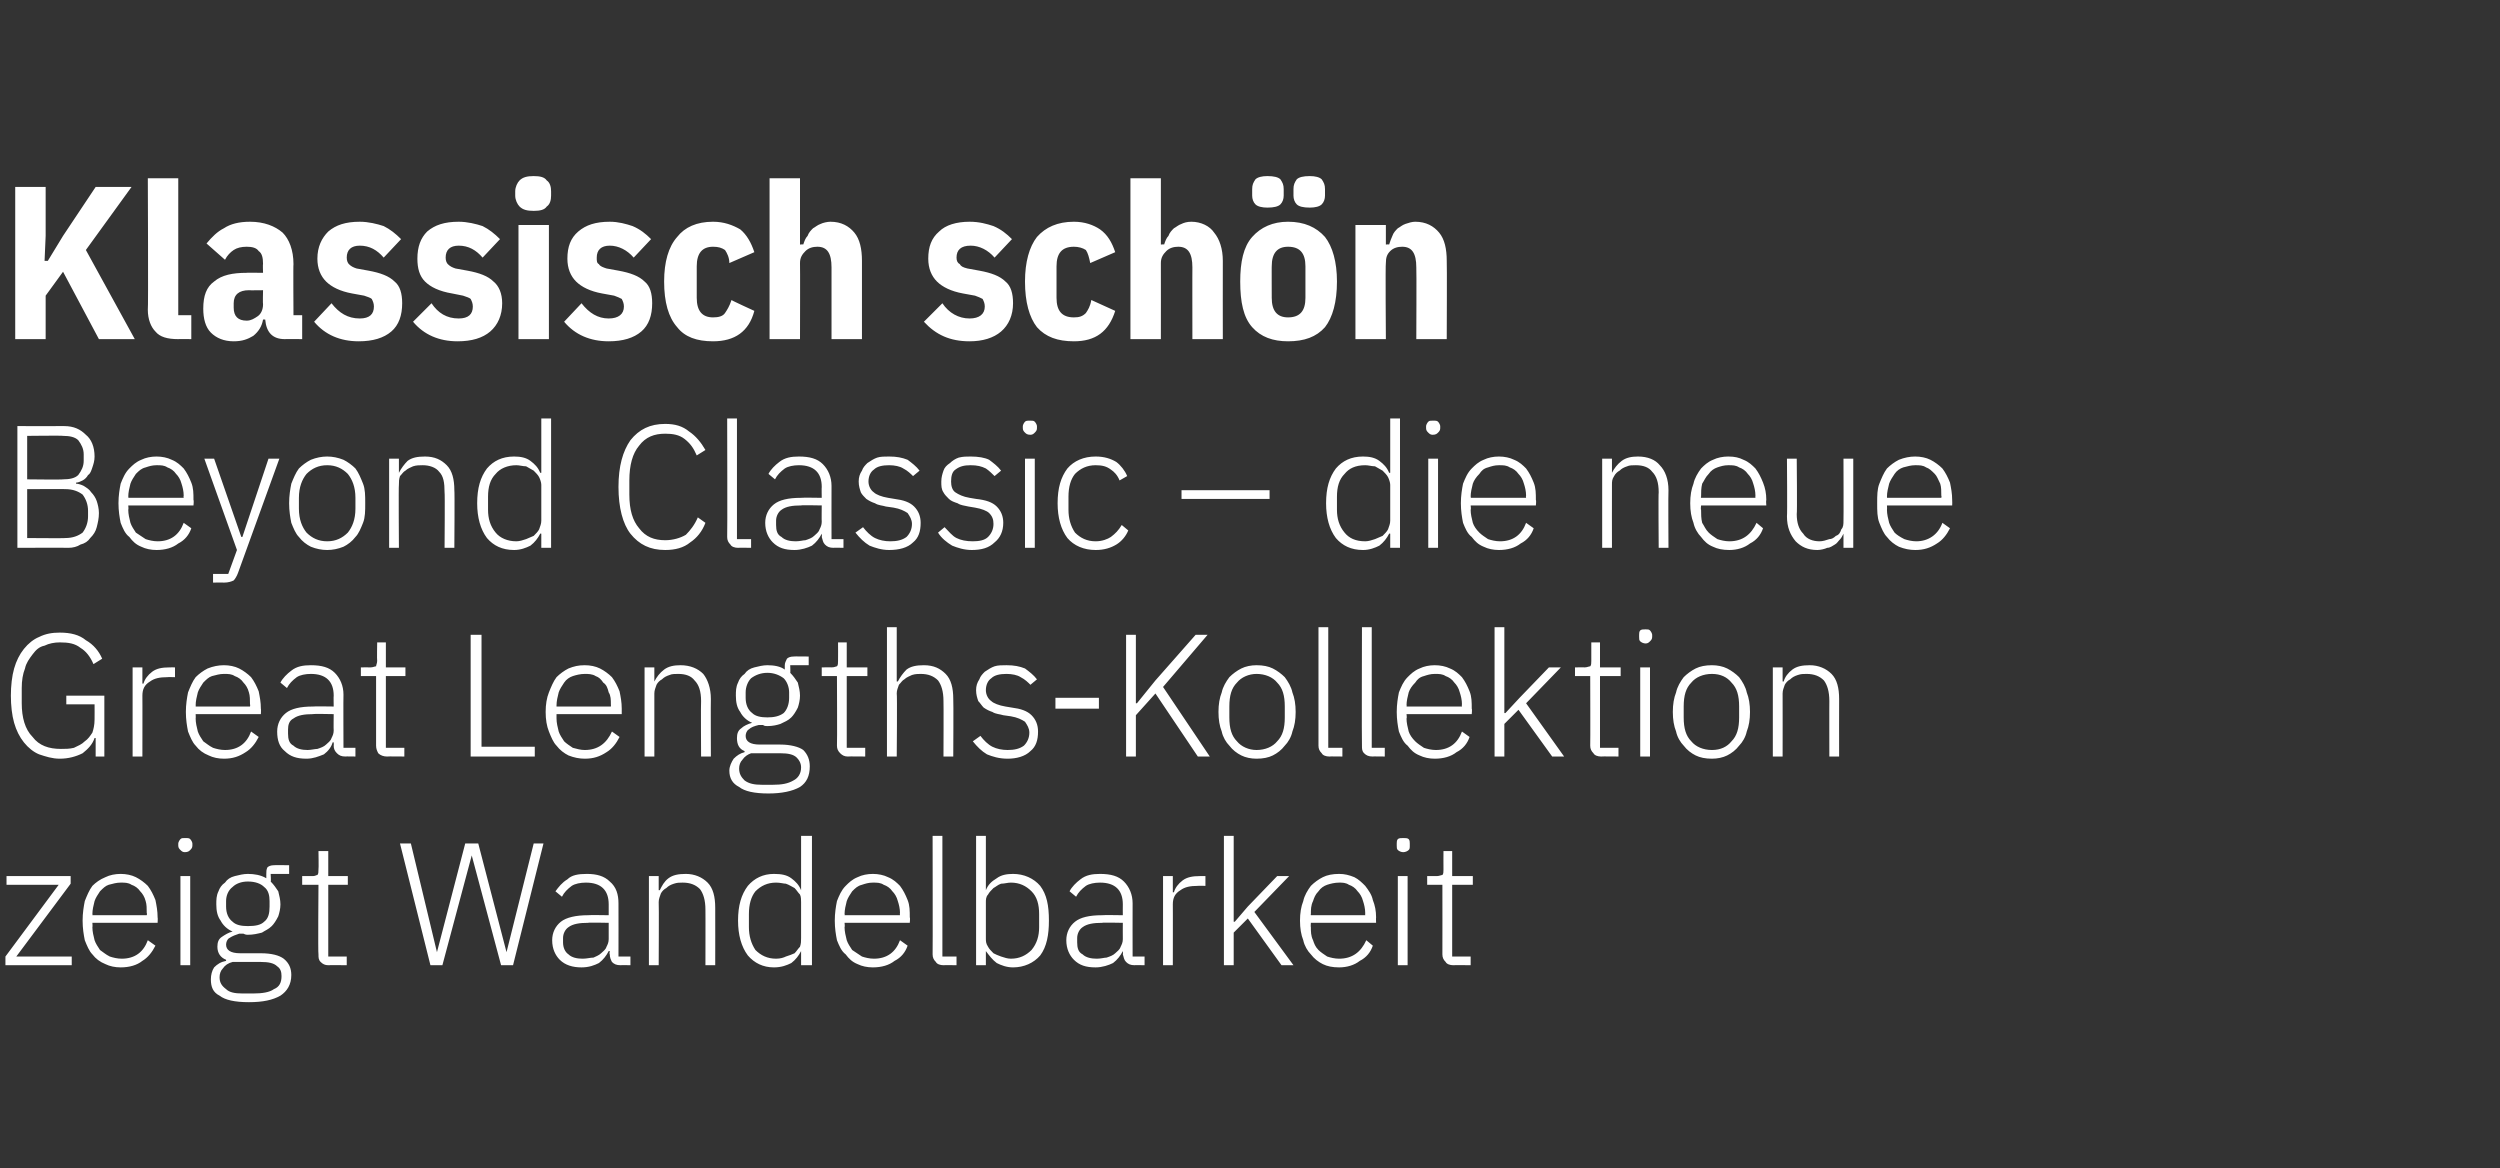
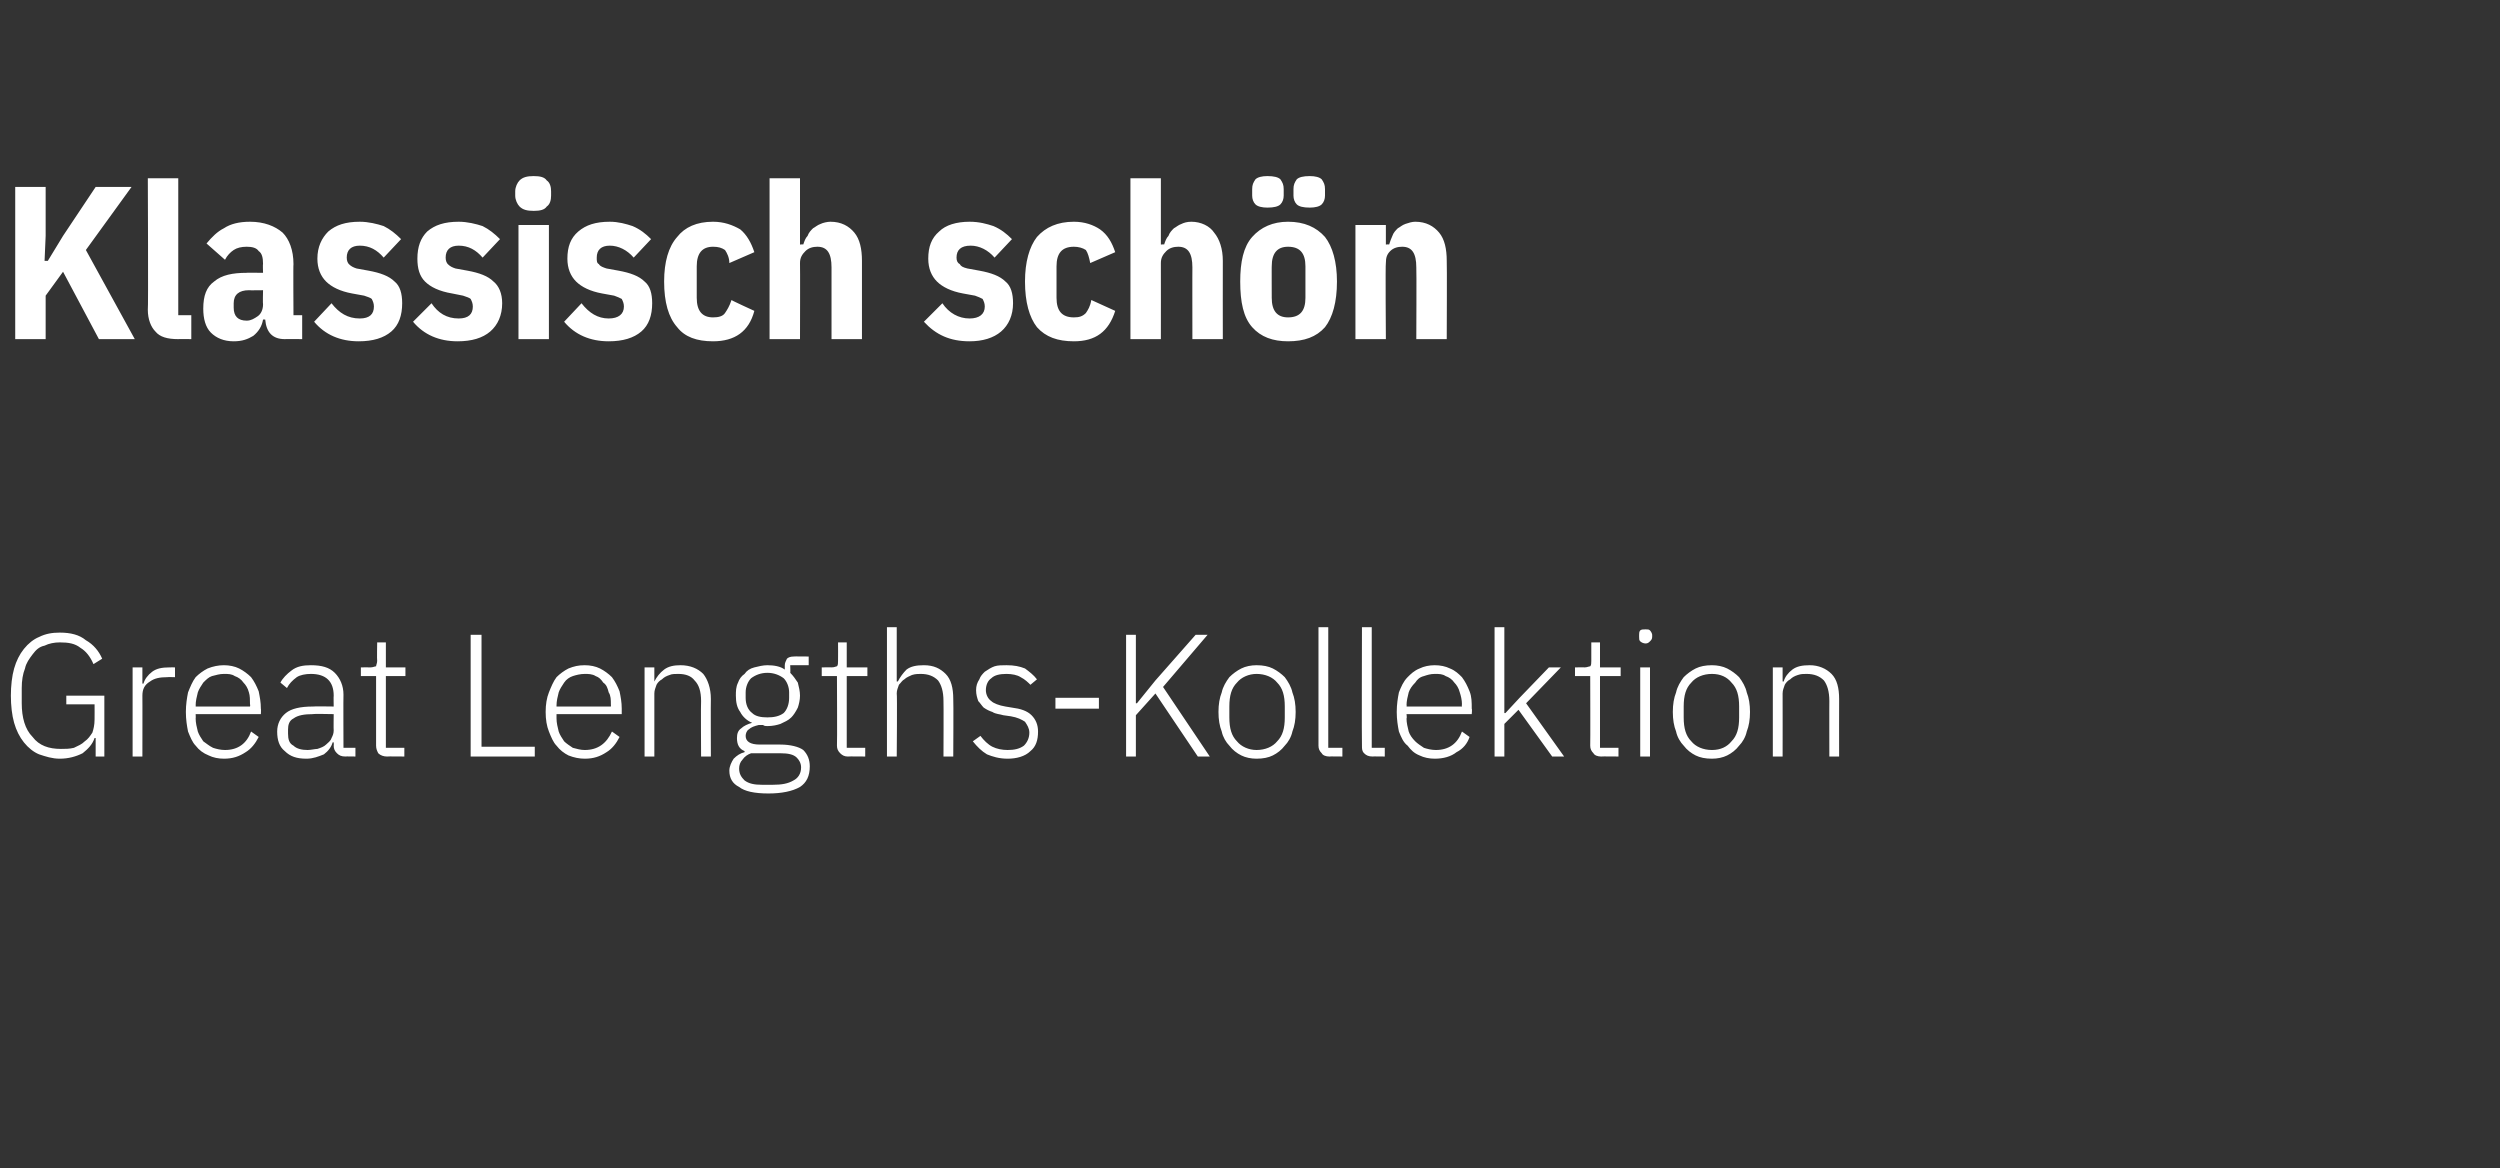
<svg xmlns="http://www.w3.org/2000/svg" version="1.1" width="230px" height="107.5px" viewBox="0 -1 230 107.5" style="top:-1px">
  <rect x="0" y="-1" width="230" height="107.5" fill="#333333" stroke="none" />
  <desc>Klassisch sch n Beyond Classic – die neue Great Lengths Kollektion zeigt Wandelbarkeit</desc>
  <defs />
  <g id="Polygon326629">
-     <path d="M 0.5 87.8 L 0.5 87 L 5.4 80.4 L 0.6 80.4 L 0.6 79.6 L 6.5 79.6 L 6.5 80.3 L 1.5 87 L 6.6 87 L 6.6 87.8 L 0.5 87.8 Z M 11.1 88 C 10.6 88 10.1 87.9 9.7 87.7 C 9.2 87.5 8.8 87.2 8.5 86.8 C 8.2 86.5 8 86 7.8 85.5 C 7.7 85 7.6 84.4 7.6 83.7 C 7.6 83 7.7 82.4 7.8 81.9 C 8 81.4 8.2 80.9 8.5 80.5 C 8.8 80.2 9.2 79.9 9.7 79.7 C 10.1 79.5 10.6 79.4 11.1 79.4 C 11.6 79.4 12.1 79.5 12.5 79.7 C 12.9 79.9 13.3 80.2 13.6 80.5 C 13.9 80.9 14.1 81.3 14.3 81.8 C 14.4 82.3 14.5 82.8 14.5 83.4 C 14.53 83.44 14.5 83.9 14.5 83.9 L 8.5 83.9 C 8.5 83.9 8.53 84.28 8.5 84.3 C 8.5 84.7 8.6 85.1 8.7 85.5 C 8.8 85.8 9 86.1 9.2 86.4 C 9.5 86.6 9.7 86.8 10.1 87 C 10.4 87.1 10.8 87.2 11.2 87.2 C 12.4 87.2 13.2 86.6 13.6 85.5 C 13.6 85.5 14.3 86 14.3 86 C 14 86.6 13.6 87.1 13.1 87.4 C 12.6 87.8 11.9 88 11.1 88 Z M 11.1 80.2 C 10.7 80.2 10.4 80.3 10 80.4 C 9.7 80.5 9.5 80.7 9.2 81 C 9 81.3 8.8 81.6 8.7 81.9 C 8.6 82.3 8.5 82.7 8.5 83.1 C 8.53 83.09 8.5 83.2 8.5 83.2 L 13.5 83.2 C 13.5 83.2 13.55 83.04 13.5 83 C 13.5 82.6 13.5 82.2 13.4 81.9 C 13.3 81.5 13.1 81.2 12.9 81 C 12.7 80.7 12.4 80.5 12.1 80.4 C 11.8 80.2 11.5 80.2 11.1 80.2 Z M 17 77.4 C 16.8 77.4 16.7 77.3 16.6 77.2 C 16.5 77.1 16.4 77 16.4 76.8 C 16.4 76.8 16.4 76.6 16.4 76.6 C 16.4 76.5 16.5 76.3 16.6 76.2 C 16.7 76.1 16.8 76.1 17 76.1 C 17.3 76.1 17.4 76.1 17.5 76.2 C 17.6 76.3 17.7 76.5 17.7 76.6 C 17.7 76.6 17.7 76.8 17.7 76.8 C 17.7 77 17.6 77.1 17.5 77.2 C 17.4 77.3 17.3 77.4 17 77.4 Z M 16.6 79.6 L 17.5 79.6 L 17.5 87.8 L 16.6 87.8 L 16.6 79.6 Z M 26.8 88.7 C 26.8 89.6 26.4 90.2 25.8 90.6 C 25.1 91 24.2 91.2 22.9 91.2 C 21.6 91.2 20.7 91 20.2 90.6 C 19.6 90.3 19.4 89.8 19.4 89.1 C 19.4 88.7 19.5 88.3 19.7 88 C 20 87.7 20.3 87.5 20.8 87.4 C 20.8 87.4 20.8 87.3 20.8 87.3 C 20.3 87.1 20 86.7 20 86.1 C 20 85.7 20.1 85.4 20.4 85.2 C 20.7 85 21 84.8 21.4 84.7 C 21.4 84.7 21.4 84.7 21.4 84.7 C 20.9 84.5 20.5 84.1 20.3 83.7 C 20 83.3 19.9 82.8 19.9 82.2 C 19.9 81.8 19.9 81.4 20.1 81 C 20.2 80.7 20.4 80.4 20.7 80.2 C 20.9 79.9 21.2 79.7 21.6 79.6 C 22 79.5 22.4 79.4 22.8 79.4 C 23.4 79.4 24 79.5 24.5 79.8 C 24.5 79.8 24.5 79.4 24.5 79.4 C 24.5 79.2 24.5 79 24.6 78.8 C 24.7 78.7 24.9 78.6 25.2 78.6 C 25.2 78.58 26.6 78.6 26.6 78.6 L 26.6 79.4 L 24.9 79.4 C 24.9 79.4 24.95 80.15 24.9 80.1 C 25.2 80.4 25.4 80.7 25.6 81 C 25.7 81.4 25.8 81.8 25.8 82.2 C 25.8 82.6 25.7 83 25.6 83.3 C 25.4 83.7 25.2 84 25 84.2 C 24.7 84.5 24.4 84.6 24.1 84.8 C 23.7 84.9 23.3 85 22.8 85 C 22.7 85 22.6 85 22.4 84.9 C 22.3 84.9 22.1 84.9 22 84.9 C 21.7 85 21.4 85.1 21.1 85.3 C 20.9 85.4 20.8 85.7 20.8 85.9 C 20.8 86.4 21.2 86.7 22.1 86.7 C 22.1 86.7 24 86.7 24 86.7 C 25 86.7 25.7 86.9 26.1 87.2 C 26.6 87.6 26.8 88.1 26.8 88.7 Z M 25.9 88.8 C 25.9 88.4 25.8 88.1 25.5 87.9 C 25.2 87.6 24.7 87.5 24 87.5 C 24 87.5 21.4 87.5 21.4 87.5 C 21 87.6 20.7 87.8 20.5 88.1 C 20.3 88.3 20.2 88.6 20.2 88.9 C 20.2 89.4 20.4 89.7 20.8 90 C 21.1 90.3 21.6 90.4 22.3 90.4 C 22.3 90.4 23.3 90.4 23.3 90.4 C 24.1 90.4 24.8 90.3 25.2 90 C 25.7 89.8 25.9 89.4 25.9 88.8 Z M 22.8 84.2 C 23.5 84.2 24 84.1 24.3 83.8 C 24.7 83.5 24.8 83 24.8 82.4 C 24.8 82.4 24.8 81.9 24.8 81.9 C 24.8 81.4 24.7 80.9 24.3 80.6 C 24 80.3 23.5 80.1 22.8 80.1 C 22.2 80.1 21.7 80.3 21.4 80.6 C 21 80.9 20.8 81.4 20.8 81.9 C 20.8 81.9 20.8 82.4 20.8 82.4 C 20.8 83 21 83.5 21.4 83.8 C 21.7 84.1 22.2 84.2 22.8 84.2 Z M 30.2 87.8 C 29.9 87.8 29.7 87.7 29.5 87.5 C 29.3 87.3 29.3 87.1 29.3 86.8 C 29.25 86.77 29.3 80.4 29.3 80.4 L 27.8 80.4 L 27.8 79.6 C 27.8 79.6 28.76 79.59 28.8 79.6 C 29 79.6 29.1 79.5 29.2 79.5 C 29.3 79.4 29.3 79.2 29.3 79 C 29.33 78.96 29.3 77.3 29.3 77.3 L 30.2 77.3 L 30.2 79.6 L 32 79.6 L 32 80.4 L 30.2 80.4 L 30.2 87 L 31.9 87 L 31.9 87.8 C 31.9 87.8 30.25 87.78 30.2 87.8 Z M 39.6 87.8 L 36.8 76.6 L 37.8 76.6 L 40.2 86.6 L 40.2 86.6 L 42.8 76.6 L 44 76.6 L 46.6 86.6 L 46.6 86.6 L 49.1 76.6 L 50 76.6 L 47.2 87.8 L 46.1 87.8 L 43.4 77.7 L 43.4 77.7 L 40.7 87.8 L 39.6 87.8 Z M 57.1 87.8 C 56.7 87.8 56.5 87.7 56.3 87.5 C 56.2 87.3 56.1 87.1 56.1 86.8 C 56.05 86.77 56.1 86.5 56.1 86.5 C 56.1 86.5 55.97 86.48 56 86.5 C 55.8 86.9 55.5 87.3 55.1 87.6 C 54.7 87.8 54.2 88 53.5 88 C 52.7 88 52 87.8 51.5 87.3 C 51.1 86.9 50.8 86.3 50.8 85.5 C 50.8 84.8 51.1 84.2 51.6 83.8 C 52.1 83.4 53 83.2 54.1 83.2 C 54.14 83.17 56 83.2 56 83.2 C 56 83.2 56 82.21 56 82.2 C 56 80.9 55.3 80.2 53.9 80.2 C 53.4 80.2 52.9 80.3 52.6 80.5 C 52.2 80.8 51.9 81.1 51.7 81.5 C 51.7 81.5 51.1 81 51.1 81 C 51.4 80.6 51.7 80.2 52.2 79.9 C 52.6 79.5 53.2 79.4 54 79.4 C 54.9 79.4 55.6 79.6 56.1 80.1 C 56.7 80.6 56.9 81.3 56.9 82.1 C 56.91 82.14 56.9 87 56.9 87 L 58 87 L 58 87.8 C 58 87.8 57.08 87.78 57.1 87.8 Z M 53.6 87.2 C 54 87.2 54.3 87.1 54.6 87.1 C 54.8 87 55.1 86.9 55.3 86.7 C 55.5 86.5 55.7 86.4 55.8 86.1 C 55.9 85.9 56 85.7 56 85.4 C 56 85.39 56 83.9 56 83.9 C 56 83.9 54.1 83.86 54.1 83.9 C 53.3 83.9 52.7 84 52.3 84.3 C 52 84.5 51.8 84.9 51.8 85.3 C 51.8 85.3 51.8 85.7 51.8 85.7 C 51.8 86.2 52 86.6 52.3 86.8 C 52.6 87.1 53.1 87.2 53.6 87.2 Z M 59.7 87.8 L 59.7 79.6 L 60.6 79.6 L 60.6 80.9 C 60.6 80.9 60.68 80.88 60.7 80.9 C 60.9 80.5 61.1 80.1 61.5 79.8 C 61.9 79.5 62.4 79.4 63.1 79.4 C 63.9 79.4 64.6 79.7 65.1 80.2 C 65.6 80.7 65.8 81.5 65.8 82.5 C 65.81 82.52 65.8 87.8 65.8 87.8 L 64.9 87.8 C 64.9 87.8 64.91 82.68 64.9 82.7 C 64.9 81.8 64.7 81.2 64.4 80.8 C 64 80.4 63.5 80.2 62.8 80.2 C 62.5 80.2 62.3 80.2 62 80.3 C 61.7 80.4 61.5 80.5 61.3 80.7 C 61.1 80.8 60.9 81 60.8 81.2 C 60.7 81.5 60.6 81.7 60.6 82 C 60.63 82.02 60.6 87.8 60.6 87.8 L 59.7 87.8 Z M 73.7 86.5 C 73.7 86.5 73.7 86.47 73.7 86.5 C 73.5 86.9 73.2 87.3 72.8 87.6 C 72.4 87.8 71.9 88 71.2 88 C 70.2 88 69.4 87.6 68.8 86.9 C 68.2 86.1 67.9 85 67.9 83.7 C 67.9 82.3 68.2 81.3 68.8 80.5 C 69.4 79.8 70.2 79.4 71.2 79.4 C 71.9 79.4 72.4 79.5 72.8 79.8 C 73.2 80.1 73.5 80.4 73.7 80.9 C 73.7 80.9 73.7 80.9 73.7 80.9 L 73.7 75.9 L 74.7 75.9 L 74.7 87.8 L 73.7 87.8 L 73.7 86.5 Z M 71.4 87.2 C 71.8 87.2 72.1 87.1 72.3 87 C 72.6 86.9 72.9 86.8 73.1 86.7 C 73.3 86.5 73.4 86.3 73.6 86.1 C 73.7 85.8 73.7 85.6 73.7 85.3 C 73.7 85.3 73.7 82 73.7 82 C 73.7 81.8 73.7 81.5 73.6 81.3 C 73.4 81.1 73.3 80.9 73.1 80.7 C 72.9 80.6 72.6 80.4 72.3 80.3 C 72.1 80.3 71.8 80.2 71.4 80.2 C 70.6 80.2 70 80.5 69.5 81 C 69.1 81.5 68.9 82.2 68.9 83.1 C 68.9 83.1 68.9 84.3 68.9 84.3 C 68.9 85.1 69.1 85.8 69.5 86.4 C 70 86.9 70.6 87.2 71.4 87.2 Z M 80.3 88 C 79.8 88 79.3 87.9 78.9 87.7 C 78.4 87.5 78.1 87.2 77.8 86.8 C 77.4 86.5 77.2 86 77 85.5 C 76.9 85 76.8 84.4 76.8 83.7 C 76.8 83 76.9 82.4 77 81.9 C 77.2 81.4 77.4 80.9 77.8 80.5 C 78.1 80.2 78.4 79.9 78.9 79.7 C 79.3 79.5 79.8 79.4 80.3 79.4 C 80.8 79.4 81.3 79.5 81.7 79.7 C 82.2 79.9 82.5 80.2 82.8 80.5 C 83.1 80.9 83.3 81.3 83.5 81.8 C 83.7 82.3 83.7 82.8 83.7 83.4 C 83.75 83.44 83.7 83.9 83.7 83.9 L 77.7 83.9 C 77.7 83.9 77.74 84.28 77.7 84.3 C 77.7 84.7 77.8 85.1 77.9 85.5 C 78 85.8 78.2 86.1 78.4 86.4 C 78.7 86.6 79 86.8 79.3 87 C 79.6 87.1 80 87.2 80.4 87.2 C 81.6 87.2 82.4 86.6 82.8 85.5 C 82.8 85.5 83.5 86 83.5 86 C 83.3 86.6 82.9 87.1 82.3 87.4 C 81.8 87.8 81.1 88 80.3 88 Z M 80.3 80.2 C 79.9 80.2 79.6 80.3 79.3 80.4 C 78.9 80.5 78.7 80.7 78.4 81 C 78.2 81.3 78 81.6 77.9 81.9 C 77.8 82.3 77.7 82.7 77.7 83.1 C 77.74 83.09 77.7 83.2 77.7 83.2 L 82.8 83.2 C 82.8 83.2 82.77 83.04 82.8 83 C 82.8 82.6 82.7 82.2 82.6 81.9 C 82.5 81.5 82.3 81.2 82.1 81 C 81.9 80.7 81.6 80.5 81.3 80.4 C 81 80.2 80.7 80.2 80.3 80.2 Z M 86.8 87.8 C 86.5 87.8 86.2 87.7 86.1 87.5 C 85.9 87.3 85.8 87.1 85.8 86.8 C 85.82 86.79 85.8 75.9 85.8 75.9 L 86.7 75.9 L 86.7 87 L 88 87 L 88 87.8 C 88 87.8 86.81 87.78 86.8 87.8 Z M 89.8 75.9 L 90.7 75.9 L 90.7 80.9 C 90.7 80.9 90.73 80.9 90.7 80.9 C 90.9 80.4 91.2 80.1 91.7 79.8 C 92.1 79.5 92.6 79.4 93.2 79.4 C 94.2 79.4 95.1 79.8 95.7 80.5 C 96.3 81.3 96.5 82.3 96.5 83.7 C 96.5 85 96.3 86.1 95.7 86.9 C 95.1 87.6 94.2 88 93.2 88 C 92.6 88 92.1 87.8 91.7 87.6 C 91.3 87.3 91 86.9 90.7 86.5 C 90.73 86.47 90.7 86.5 90.7 86.5 L 90.7 87.8 L 89.8 87.8 L 89.8 75.9 Z M 93 87.2 C 93.8 87.2 94.4 86.9 94.9 86.4 C 95.4 85.8 95.6 85.1 95.6 84.3 C 95.6 84.3 95.6 83.1 95.6 83.1 C 95.6 82.2 95.4 81.5 94.9 81 C 94.4 80.5 93.8 80.2 93 80.2 C 92.7 80.2 92.4 80.3 92.1 80.3 C 91.8 80.4 91.6 80.6 91.4 80.7 C 91.2 80.9 91 81.1 90.9 81.3 C 90.7 81.5 90.7 81.8 90.7 82 C 90.7 82 90.7 85.3 90.7 85.3 C 90.7 85.6 90.7 85.8 90.9 86.1 C 91 86.3 91.2 86.5 91.4 86.7 C 91.6 86.8 91.8 86.9 92.1 87 C 92.4 87.1 92.7 87.2 93 87.2 Z M 104.4 87.8 C 104 87.8 103.8 87.7 103.6 87.5 C 103.4 87.3 103.4 87.1 103.3 86.8 C 103.33 86.77 103.3 86.5 103.3 86.5 C 103.3 86.5 103.25 86.48 103.3 86.5 C 103.1 86.9 102.8 87.3 102.4 87.6 C 102 87.8 101.4 88 100.8 88 C 99.9 88 99.3 87.8 98.8 87.3 C 98.4 86.9 98.1 86.3 98.1 85.5 C 98.1 84.8 98.4 84.2 98.9 83.8 C 99.4 83.4 100.2 83.2 101.4 83.2 C 101.42 83.17 103.3 83.2 103.3 83.2 C 103.3 83.2 103.29 82.21 103.3 82.2 C 103.3 80.9 102.6 80.2 101.2 80.2 C 100.7 80.2 100.2 80.3 99.9 80.5 C 99.5 80.8 99.2 81.1 99 81.5 C 99 81.5 98.4 81 98.4 81 C 98.6 80.6 99 80.2 99.4 79.9 C 99.9 79.5 100.5 79.4 101.2 79.4 C 102.2 79.4 102.9 79.6 103.4 80.1 C 103.9 80.6 104.2 81.3 104.2 82.1 C 104.19 82.14 104.2 87 104.2 87 L 105.3 87 L 105.3 87.8 C 105.3 87.8 104.36 87.78 104.4 87.8 Z M 100.9 87.2 C 101.3 87.2 101.6 87.1 101.8 87.1 C 102.1 87 102.4 86.9 102.6 86.7 C 102.8 86.5 103 86.4 103.1 86.1 C 103.2 85.9 103.3 85.7 103.3 85.4 C 103.29 85.39 103.3 83.9 103.3 83.9 C 103.3 83.9 101.39 83.86 101.4 83.9 C 100.6 83.9 100 84 99.6 84.3 C 99.3 84.5 99.1 84.9 99.1 85.3 C 99.1 85.3 99.1 85.7 99.1 85.7 C 99.1 86.2 99.2 86.6 99.6 86.8 C 99.9 87.1 100.4 87.2 100.9 87.2 Z M 107 87.8 L 107 79.6 L 107.9 79.6 L 107.9 81.1 C 107.9 81.1 107.97 81.06 108 81.1 C 108.1 80.7 108.4 80.3 108.8 80 C 109.2 79.7 109.7 79.6 110.4 79.6 C 110.4 79.59 110.9 79.6 110.9 79.6 L 110.9 80.5 C 110.9 80.5 110.22 80.48 110.2 80.5 C 109.5 80.5 109 80.6 108.6 80.9 C 108.1 81.2 107.9 81.6 107.9 82.2 C 107.91 82.18 107.9 87.8 107.9 87.8 L 107 87.8 Z M 112.6 75.9 L 113.5 75.9 L 113.5 83.8 L 113.6 83.8 L 114.8 82.4 L 117.5 79.6 L 118.6 79.6 L 115.4 82.9 L 119 87.8 L 117.9 87.8 L 114.8 83.5 L 113.5 84.8 L 113.5 87.8 L 112.6 87.8 L 112.6 75.9 Z M 123.2 88 C 122.6 88 122.1 87.9 121.7 87.7 C 121.3 87.5 120.9 87.2 120.6 86.8 C 120.3 86.5 120 86 119.9 85.5 C 119.7 85 119.6 84.4 119.6 83.7 C 119.6 83 119.7 82.4 119.9 81.9 C 120 81.4 120.3 80.9 120.6 80.5 C 120.9 80.2 121.3 79.9 121.7 79.7 C 122.1 79.5 122.6 79.4 123.2 79.4 C 123.7 79.4 124.1 79.5 124.6 79.7 C 125 79.9 125.3 80.2 125.6 80.5 C 125.9 80.9 126.2 81.3 126.3 81.8 C 126.5 82.3 126.6 82.8 126.6 83.4 C 126.58 83.44 126.6 83.9 126.6 83.9 L 120.6 83.9 C 120.6 83.9 120.57 84.28 120.6 84.3 C 120.6 84.7 120.6 85.1 120.8 85.5 C 120.9 85.8 121 86.1 121.3 86.4 C 121.5 86.6 121.8 86.8 122.1 87 C 122.4 87.1 122.8 87.2 123.2 87.2 C 124.4 87.2 125.2 86.6 125.7 85.5 C 125.7 85.5 126.3 86 126.3 86 C 126.1 86.6 125.7 87.1 125.1 87.4 C 124.6 87.8 123.9 88 123.2 88 Z M 123.2 80.2 C 122.8 80.2 122.4 80.3 122.1 80.4 C 121.8 80.5 121.5 80.7 121.3 81 C 121 81.3 120.9 81.6 120.8 81.9 C 120.6 82.3 120.6 82.7 120.6 83.1 C 120.57 83.09 120.6 83.2 120.6 83.2 L 125.6 83.2 C 125.6 83.2 125.59 83.04 125.6 83 C 125.6 82.6 125.5 82.2 125.4 81.9 C 125.3 81.5 125.1 81.2 124.9 81 C 124.7 80.7 124.4 80.5 124.1 80.4 C 123.8 80.2 123.5 80.2 123.2 80.2 Z M 129.1 77.4 C 128.9 77.4 128.7 77.3 128.6 77.2 C 128.5 77.1 128.5 77 128.5 76.8 C 128.5 76.8 128.5 76.6 128.5 76.6 C 128.5 76.5 128.5 76.3 128.6 76.2 C 128.7 76.1 128.9 76.1 129.1 76.1 C 129.3 76.1 129.5 76.1 129.6 76.2 C 129.7 76.3 129.7 76.5 129.7 76.6 C 129.7 76.6 129.7 76.8 129.7 76.8 C 129.7 77 129.7 77.1 129.6 77.2 C 129.5 77.3 129.3 77.4 129.1 77.4 Z M 128.6 79.6 L 129.5 79.6 L 129.5 87.8 L 128.6 87.8 L 128.6 79.6 Z M 133.7 87.8 C 133.4 87.8 133.1 87.7 133 87.5 C 132.8 87.3 132.7 87.1 132.7 86.8 C 132.71 86.77 132.7 80.4 132.7 80.4 L 131.3 80.4 L 131.3 79.6 C 131.3 79.6 132.22 79.59 132.2 79.6 C 132.4 79.6 132.6 79.5 132.7 79.5 C 132.8 79.4 132.8 79.2 132.8 79 C 132.79 78.96 132.8 77.3 132.8 77.3 L 133.6 77.3 L 133.6 79.6 L 135.5 79.6 L 135.5 80.4 L 133.6 80.4 L 133.6 87 L 135.3 87 L 135.3 87.8 C 135.3 87.8 133.71 87.78 133.7 87.8 Z " stroke="none" fill="#fff" />
-   </g>
+     </g>
  <g id="Polygon326628">
    <path d="M 8.8 66.9 C 8.8 66.9 8.71 66.88 8.7 66.9 C 8.5 67.5 8.1 67.9 7.6 68.3 C 7 68.6 6.3 68.8 5.5 68.8 C 4.8 68.8 4.2 68.6 3.6 68.4 C 3.1 68.2 2.6 67.8 2.2 67.3 C 1.8 66.8 1.5 66.2 1.3 65.5 C 1.1 64.8 1 63.9 1 63 C 1 62.1 1.1 61.2 1.3 60.5 C 1.5 59.8 1.8 59.2 2.2 58.7 C 2.6 58.2 3.1 57.8 3.6 57.6 C 4.2 57.3 4.8 57.2 5.5 57.2 C 6.5 57.2 7.3 57.4 7.9 57.9 C 8.6 58.3 9.1 58.9 9.4 59.6 C 9.4 59.6 8.6 60.1 8.6 60.1 C 8.3 59.4 7.9 58.9 7.4 58.6 C 6.9 58.2 6.3 58.1 5.5 58.1 C 5 58.1 4.5 58.2 4.1 58.4 C 3.6 58.5 3.3 58.8 3 59.2 C 2.7 59.6 2.4 60 2.3 60.5 C 2.1 61 2 61.6 2 62.3 C 2 62.3 2 63.7 2 63.7 C 2 65 2.3 66.1 3 66.8 C 3.6 67.6 4.5 67.9 5.6 67.9 C 6 67.9 6.4 67.9 6.8 67.8 C 7.2 67.6 7.5 67.5 7.8 67.2 C 8.1 67 8.3 66.7 8.5 66.4 C 8.6 66.1 8.7 65.7 8.7 65.2 C 8.71 65.19 8.7 63.8 8.7 63.8 L 6.1 63.8 L 6.1 63 L 9.6 63 L 9.6 68.6 L 8.8 68.6 L 8.8 66.9 Z M 12.2 68.6 L 12.2 60.4 L 13.1 60.4 L 13.1 61.9 C 13.1 61.9 13.17 61.86 13.2 61.9 C 13.3 61.5 13.6 61.1 14 60.8 C 14.4 60.5 14.9 60.4 15.6 60.4 C 15.59 60.39 16.1 60.4 16.1 60.4 L 16.1 61.3 C 16.1 61.3 15.42 61.28 15.4 61.3 C 14.7 61.3 14.2 61.4 13.8 61.7 C 13.3 62 13.1 62.4 13.1 63 C 13.11 62.98 13.1 68.6 13.1 68.6 L 12.2 68.6 Z M 20.6 68.8 C 20.1 68.8 19.6 68.7 19.2 68.5 C 18.7 68.3 18.3 68 18 67.6 C 17.7 67.3 17.5 66.8 17.3 66.3 C 17.2 65.8 17.1 65.2 17.1 64.5 C 17.1 63.8 17.2 63.2 17.3 62.7 C 17.5 62.2 17.7 61.7 18 61.3 C 18.3 61 18.7 60.7 19.1 60.5 C 19.6 60.3 20.1 60.2 20.6 60.2 C 21.1 60.2 21.6 60.3 22 60.5 C 22.4 60.7 22.8 61 23.1 61.3 C 23.4 61.7 23.6 62.1 23.8 62.6 C 23.9 63.1 24 63.6 24 64.2 C 24.03 64.24 24 64.7 24 64.7 L 18 64.7 C 18 64.7 18.02 65.08 18 65.1 C 18 65.5 18.1 65.9 18.2 66.3 C 18.3 66.6 18.5 66.9 18.7 67.2 C 19 67.4 19.2 67.6 19.6 67.8 C 19.9 67.9 20.3 68 20.7 68 C 21.9 68 22.7 67.4 23.1 66.3 C 23.1 66.3 23.8 66.8 23.8 66.8 C 23.5 67.4 23.1 67.9 22.6 68.2 C 22 68.6 21.4 68.8 20.6 68.8 Z M 20.6 61 C 20.2 61 19.9 61.1 19.5 61.2 C 19.2 61.3 19 61.5 18.7 61.8 C 18.5 62.1 18.3 62.4 18.2 62.7 C 18.1 63.1 18 63.5 18 63.9 C 18.02 63.89 18 64 18 64 L 23 64 C 23 64 23.04 63.84 23 63.8 C 23 63.4 23 63 22.9 62.7 C 22.8 62.3 22.6 62 22.4 61.8 C 22.2 61.5 21.9 61.3 21.6 61.2 C 21.3 61 21 61 20.6 61 Z M 31.8 68.6 C 31.4 68.6 31.2 68.5 31 68.3 C 30.8 68.1 30.7 67.9 30.7 67.6 C 30.72 67.57 30.7 67.3 30.7 67.3 C 30.7 67.3 30.65 67.28 30.6 67.3 C 30.5 67.7 30.2 68.1 29.8 68.4 C 29.3 68.6 28.8 68.8 28.2 68.8 C 27.3 68.8 26.7 68.6 26.2 68.1 C 25.7 67.7 25.5 67.1 25.5 66.3 C 25.5 65.6 25.8 65 26.3 64.6 C 26.8 64.2 27.6 64 28.8 64 C 28.81 63.97 30.7 64 30.7 64 C 30.7 64 30.68 63.01 30.7 63 C 30.7 61.7 30 61 28.6 61 C 28.1 61 27.6 61.1 27.3 61.3 C 26.9 61.6 26.6 61.9 26.4 62.3 C 26.4 62.3 25.8 61.8 25.8 61.8 C 26 61.4 26.4 61 26.8 60.7 C 27.3 60.3 27.9 60.2 28.6 60.2 C 29.6 60.2 30.3 60.4 30.8 60.9 C 31.3 61.4 31.6 62.1 31.6 62.9 C 31.58 62.94 31.6 67.8 31.6 67.8 L 32.7 67.8 L 32.7 68.6 C 32.7 68.6 31.75 68.58 31.8 68.6 Z M 28.3 68 C 28.6 68 29 67.9 29.2 67.9 C 29.5 67.8 29.8 67.7 30 67.5 C 30.2 67.3 30.4 67.2 30.5 66.9 C 30.6 66.7 30.7 66.5 30.7 66.2 C 30.68 66.19 30.7 64.7 30.7 64.7 C 30.7 64.7 28.78 64.66 28.8 64.7 C 28 64.7 27.4 64.8 27 65.1 C 26.6 65.3 26.5 65.7 26.5 66.1 C 26.5 66.1 26.5 66.5 26.5 66.5 C 26.5 67 26.6 67.4 27 67.6 C 27.3 67.9 27.8 68 28.3 68 Z M 35.6 68.6 C 35.3 68.6 35 68.5 34.8 68.3 C 34.7 68.1 34.6 67.9 34.6 67.6 C 34.6 67.57 34.6 61.2 34.6 61.2 L 33.2 61.2 L 33.2 60.4 C 33.2 60.4 34.1 60.39 34.1 60.4 C 34.3 60.4 34.5 60.3 34.6 60.3 C 34.6 60.2 34.7 60 34.7 59.8 C 34.67 59.76 34.7 58.1 34.7 58.1 L 35.5 58.1 L 35.5 60.4 L 37.3 60.4 L 37.3 61.2 L 35.5 61.2 L 35.5 67.8 L 37.2 67.8 L 37.2 68.6 C 37.2 68.6 35.59 68.58 35.6 68.6 Z M 43.3 68.6 L 43.3 57.4 L 44.3 57.4 L 44.3 67.7 L 49.2 67.7 L 49.2 68.6 L 43.3 68.6 Z M 53.8 68.8 C 53.3 68.8 52.8 68.7 52.3 68.5 C 51.9 68.3 51.5 68 51.2 67.6 C 50.9 67.3 50.7 66.8 50.5 66.3 C 50.3 65.8 50.2 65.2 50.2 64.5 C 50.2 63.8 50.3 63.2 50.5 62.7 C 50.7 62.2 50.9 61.7 51.2 61.3 C 51.5 61 51.9 60.7 52.3 60.5 C 52.8 60.3 53.2 60.2 53.8 60.2 C 54.3 60.2 54.8 60.3 55.2 60.5 C 55.6 60.7 56 61 56.3 61.3 C 56.6 61.7 56.8 62.1 57 62.6 C 57.1 63.1 57.2 63.6 57.2 64.2 C 57.2 64.24 57.2 64.7 57.2 64.7 L 51.2 64.7 C 51.2 64.7 51.2 65.08 51.2 65.1 C 51.2 65.5 51.3 65.9 51.4 66.3 C 51.5 66.6 51.7 66.9 51.9 67.2 C 52.1 67.4 52.4 67.6 52.7 67.8 C 53.1 67.9 53.4 68 53.8 68 C 55 68 55.8 67.4 56.3 66.3 C 56.3 66.3 57 66.8 57 66.8 C 56.7 67.4 56.3 67.9 55.8 68.2 C 55.2 68.6 54.6 68.8 53.8 68.8 Z M 53.8 61 C 53.4 61 53 61.1 52.7 61.2 C 52.4 61.3 52.1 61.5 51.9 61.8 C 51.7 62.1 51.5 62.4 51.4 62.7 C 51.3 63.1 51.2 63.5 51.2 63.9 C 51.2 63.89 51.2 64 51.2 64 L 56.2 64 C 56.2 64 56.22 63.84 56.2 63.8 C 56.2 63.4 56.2 63 56 62.7 C 55.9 62.3 55.8 62 55.5 61.8 C 55.3 61.5 55.1 61.3 54.8 61.2 C 54.5 61 54.1 61 53.8 61 Z M 59.3 68.6 L 59.3 60.4 L 60.2 60.4 L 60.2 61.7 C 60.2 61.7 60.25 61.68 60.2 61.7 C 60.4 61.3 60.7 60.9 61.1 60.6 C 61.5 60.3 62 60.2 62.6 60.2 C 63.5 60.2 64.2 60.5 64.7 61 C 65.1 61.5 65.4 62.3 65.4 63.3 C 65.38 63.32 65.4 68.6 65.4 68.6 L 64.5 68.6 C 64.5 68.6 64.47 63.48 64.5 63.5 C 64.5 62.6 64.3 62 63.9 61.6 C 63.6 61.2 63.1 61 62.4 61 C 62.1 61 61.8 61 61.6 61.1 C 61.3 61.2 61.1 61.3 60.9 61.5 C 60.7 61.6 60.5 61.8 60.4 62 C 60.3 62.3 60.2 62.5 60.2 62.8 C 60.2 62.82 60.2 68.6 60.2 68.6 L 59.3 68.6 Z M 74.5 69.5 C 74.5 70.4 74.2 71 73.6 71.4 C 72.9 71.8 71.9 72 70.7 72 C 69.4 72 68.5 71.8 68 71.4 C 67.4 71.1 67.1 70.6 67.1 69.9 C 67.1 69.5 67.3 69.1 67.5 68.8 C 67.8 68.5 68.1 68.3 68.5 68.2 C 68.5 68.2 68.5 68.1 68.5 68.1 C 68 67.9 67.8 67.5 67.8 66.9 C 67.8 66.5 67.9 66.2 68.2 66 C 68.4 65.8 68.8 65.6 69.2 65.5 C 69.2 65.5 69.2 65.5 69.2 65.5 C 68.7 65.3 68.3 64.9 68.1 64.5 C 67.8 64.1 67.7 63.6 67.7 63 C 67.7 62.6 67.7 62.2 67.9 61.8 C 68 61.5 68.2 61.2 68.5 61 C 68.7 60.7 69 60.5 69.4 60.4 C 69.8 60.3 70.2 60.2 70.6 60.2 C 71.2 60.2 71.8 60.3 72.2 60.6 C 72.2 60.6 72.2 60.2 72.2 60.2 C 72.2 60 72.3 59.8 72.4 59.6 C 72.5 59.5 72.7 59.4 73 59.4 C 72.98 59.38 74.4 59.4 74.4 59.4 L 74.4 60.2 L 72.7 60.2 C 72.7 60.2 72.73 60.95 72.7 60.9 C 73 61.2 73.2 61.5 73.4 61.8 C 73.5 62.2 73.6 62.6 73.6 63 C 73.6 63.4 73.5 63.8 73.4 64.1 C 73.2 64.5 73 64.8 72.8 65 C 72.5 65.3 72.2 65.4 71.8 65.6 C 71.5 65.7 71.1 65.8 70.6 65.8 C 70.5 65.8 70.3 65.8 70.2 65.7 C 70.1 65.7 69.9 65.7 69.8 65.7 C 69.4 65.8 69.1 65.9 68.9 66.1 C 68.7 66.2 68.6 66.5 68.6 66.7 C 68.6 67.2 69 67.5 69.9 67.5 C 69.9 67.5 71.8 67.5 71.8 67.5 C 72.7 67.5 73.5 67.7 73.9 68 C 74.3 68.4 74.5 68.9 74.5 69.5 Z M 73.7 69.6 C 73.7 69.2 73.5 68.9 73.3 68.7 C 73 68.4 72.5 68.3 71.8 68.3 C 71.8 68.3 69.1 68.3 69.1 68.3 C 68.8 68.4 68.5 68.6 68.3 68.9 C 68.1 69.1 68 69.4 68 69.7 C 68 70.2 68.2 70.5 68.5 70.8 C 68.9 71.1 69.4 71.2 70.1 71.2 C 70.1 71.2 71.1 71.2 71.1 71.2 C 71.9 71.2 72.5 71.1 73 70.8 C 73.4 70.6 73.7 70.2 73.7 69.6 Z M 70.6 65 C 71.2 65 71.7 64.9 72.1 64.6 C 72.4 64.3 72.6 63.8 72.6 63.2 C 72.6 63.2 72.6 62.7 72.6 62.7 C 72.6 62.2 72.4 61.7 72.1 61.4 C 71.7 61.1 71.2 60.9 70.6 60.9 C 70 60.9 69.5 61.1 69.1 61.4 C 68.8 61.7 68.6 62.2 68.6 62.7 C 68.6 62.7 68.6 63.2 68.6 63.2 C 68.6 63.8 68.8 64.3 69.2 64.6 C 69.5 64.9 70 65 70.6 65 Z M 78 68.6 C 77.7 68.6 77.5 68.5 77.3 68.3 C 77.1 68.1 77 67.9 77 67.6 C 77.03 67.57 77 61.2 77 61.2 L 75.6 61.2 L 75.6 60.4 C 75.6 60.4 76.54 60.39 76.5 60.4 C 76.8 60.4 76.9 60.3 77 60.3 C 77.1 60.2 77.1 60 77.1 59.8 C 77.11 59.76 77.1 58.1 77.1 58.1 L 77.9 58.1 L 77.9 60.4 L 79.8 60.4 L 79.8 61.2 L 77.9 61.2 L 77.9 67.8 L 79.6 67.8 L 79.6 68.6 C 79.6 68.6 78.03 68.58 78 68.6 Z M 81.6 56.7 L 82.5 56.7 L 82.5 61.7 C 82.5 61.7 82.59 61.68 82.6 61.7 C 82.8 61.3 83.1 60.9 83.4 60.6 C 83.8 60.3 84.3 60.2 85 60.2 C 85.9 60.2 86.5 60.5 87 61 C 87.5 61.5 87.7 62.3 87.7 63.3 C 87.73 63.32 87.7 68.6 87.7 68.6 L 86.8 68.6 C 86.8 68.6 86.82 63.48 86.8 63.5 C 86.8 62.6 86.6 62 86.3 61.6 C 85.9 61.2 85.4 61 84.7 61 C 84.5 61 84.2 61 83.9 61.1 C 83.7 61.2 83.4 61.3 83.2 61.5 C 83 61.6 82.9 61.8 82.7 62 C 82.6 62.3 82.5 62.5 82.5 62.8 C 82.55 62.82 82.5 68.6 82.5 68.6 L 81.6 68.6 L 81.6 56.7 Z M 92.7 68.8 C 91.9 68.8 91.3 68.6 90.8 68.4 C 90.3 68.1 89.9 67.7 89.5 67.2 C 89.5 67.2 90.2 66.7 90.2 66.7 C 90.5 67.1 90.9 67.5 91.3 67.7 C 91.7 67.9 92.2 68 92.7 68 C 93.3 68 93.8 67.9 94.2 67.6 C 94.5 67.3 94.7 66.9 94.7 66.4 C 94.7 66 94.5 65.7 94.3 65.4 C 94 65.2 93.6 65 93 64.9 C 93 64.9 92.3 64.8 92.3 64.8 C 92 64.7 91.6 64.7 91.3 64.5 C 91 64.4 90.8 64.3 90.5 64.1 C 90.3 63.9 90.2 63.7 90 63.5 C 89.9 63.2 89.8 62.9 89.8 62.5 C 89.8 62.1 89.9 61.8 90.1 61.5 C 90.2 61.2 90.4 61 90.6 60.8 C 90.9 60.6 91.2 60.4 91.5 60.3 C 91.8 60.2 92.2 60.2 92.6 60.2 C 93.3 60.2 93.8 60.3 94.3 60.5 C 94.7 60.8 95.1 61.1 95.4 61.5 C 95.4 61.5 94.8 62 94.8 62 C 94.6 61.8 94.3 61.5 93.9 61.3 C 93.6 61.1 93.1 61 92.6 61 C 92 61 91.5 61.1 91.2 61.4 C 90.9 61.6 90.7 62 90.7 62.5 C 90.7 62.9 90.9 63.3 91.2 63.5 C 91.4 63.7 91.9 63.9 92.5 64 C 92.5 64 93.1 64.1 93.1 64.1 C 93.9 64.2 94.5 64.4 94.9 64.8 C 95.3 65.2 95.5 65.7 95.5 66.3 C 95.5 67.1 95.3 67.7 94.8 68.1 C 94.3 68.6 93.5 68.8 92.7 68.8 Z M 97.1 64.2 L 97.1 63.2 L 101.1 63.2 L 101.1 64.2 L 97.1 64.2 Z M 106.3 62.8 L 104.5 64.8 L 104.5 68.6 L 103.6 68.6 L 103.6 57.4 L 104.5 57.4 L 104.5 63.7 L 104.6 63.7 L 106.3 61.6 L 110 57.4 L 111.1 57.4 L 107 62.2 L 111.3 68.6 L 110.2 68.6 L 106.3 62.8 Z M 115.6 68.8 C 115.1 68.8 114.6 68.7 114.2 68.5 C 113.8 68.3 113.4 68 113.1 67.6 C 112.8 67.3 112.5 66.8 112.4 66.3 C 112.2 65.8 112.1 65.2 112.1 64.5 C 112.1 63.8 112.2 63.2 112.4 62.7 C 112.5 62.2 112.8 61.7 113.1 61.3 C 113.4 61 113.8 60.7 114.2 60.5 C 114.6 60.3 115.1 60.2 115.6 60.2 C 116.2 60.2 116.7 60.3 117.1 60.5 C 117.5 60.7 117.9 61 118.2 61.3 C 118.5 61.7 118.8 62.2 118.9 62.7 C 119.1 63.2 119.2 63.8 119.2 64.5 C 119.2 65.2 119.1 65.8 118.9 66.3 C 118.8 66.8 118.5 67.3 118.2 67.6 C 117.9 68 117.5 68.3 117.1 68.5 C 116.7 68.7 116.2 68.8 115.6 68.8 Z M 115.6 68 C 116.4 68 117.1 67.7 117.5 67.2 C 118 66.7 118.2 66 118.2 65 C 118.2 65 118.2 64 118.2 64 C 118.2 63 118 62.3 117.5 61.8 C 117.1 61.3 116.4 61 115.6 61 C 114.9 61 114.2 61.3 113.8 61.8 C 113.3 62.3 113.1 63 113.1 64 C 113.1 64 113.1 65 113.1 65 C 113.1 66 113.3 66.7 113.8 67.2 C 114.2 67.7 114.9 68 115.6 68 Z M 122.3 68.6 C 122 68.6 121.7 68.5 121.6 68.3 C 121.4 68.1 121.3 67.9 121.3 67.6 C 121.3 67.59 121.3 56.7 121.3 56.7 L 122.2 56.7 L 122.2 67.8 L 123.5 67.8 L 123.5 68.6 C 123.5 68.6 122.3 68.58 122.3 68.6 Z M 126.3 68.6 C 125.9 68.6 125.7 68.5 125.5 68.3 C 125.3 68.1 125.3 67.9 125.3 67.6 C 125.27 67.59 125.3 56.7 125.3 56.7 L 126.2 56.7 L 126.2 67.8 L 127.4 67.8 L 127.4 68.6 C 127.4 68.6 126.26 68.58 126.3 68.6 Z M 132 68.8 C 131.5 68.8 131 68.7 130.6 68.5 C 130.1 68.3 129.8 68 129.5 67.6 C 129.1 67.3 128.9 66.8 128.7 66.3 C 128.6 65.8 128.5 65.2 128.5 64.5 C 128.5 63.8 128.6 63.2 128.7 62.7 C 128.9 62.2 129.1 61.7 129.5 61.3 C 129.8 61 130.1 60.7 130.6 60.5 C 131 60.3 131.5 60.2 132 60.2 C 132.5 60.2 133 60.3 133.4 60.5 C 133.9 60.7 134.2 61 134.5 61.3 C 134.8 61.7 135 62.1 135.2 62.6 C 135.4 63.1 135.4 63.6 135.4 64.2 C 135.45 64.24 135.4 64.7 135.4 64.7 L 129.4 64.7 C 129.4 64.7 129.45 65.08 129.4 65.1 C 129.4 65.5 129.5 65.9 129.6 66.3 C 129.7 66.6 129.9 66.9 130.2 67.2 C 130.4 67.4 130.7 67.6 131 67.8 C 131.3 67.9 131.7 68 132.1 68 C 133.3 68 134.1 67.4 134.5 66.3 C 134.5 66.3 135.2 66.8 135.2 66.8 C 135 67.4 134.6 67.9 134 68.2 C 133.5 68.6 132.8 68.8 132 68.8 Z M 132 61 C 131.6 61 131.3 61.1 131 61.2 C 130.6 61.3 130.4 61.5 130.2 61.8 C 129.9 62.1 129.7 62.4 129.6 62.7 C 129.5 63.1 129.4 63.5 129.4 63.9 C 129.45 63.89 129.4 64 129.4 64 L 134.5 64 C 134.5 64 134.47 63.84 134.5 63.8 C 134.5 63.4 134.4 63 134.3 62.7 C 134.2 62.3 134 62 133.8 61.8 C 133.6 61.5 133.3 61.3 133 61.2 C 132.7 61 132.4 61 132 61 Z M 137.5 56.7 L 138.4 56.7 L 138.4 64.6 L 138.5 64.6 L 139.8 63.2 L 142.5 60.4 L 143.6 60.4 L 140.4 63.7 L 143.9 68.6 L 142.8 68.6 L 139.7 64.3 L 138.4 65.6 L 138.4 68.6 L 137.5 68.6 L 137.5 56.7 Z M 147.3 68.6 C 147 68.6 146.7 68.5 146.6 68.3 C 146.4 68.1 146.3 67.9 146.3 67.6 C 146.32 67.57 146.3 61.2 146.3 61.2 L 144.9 61.2 L 144.9 60.4 C 144.9 60.4 145.83 60.39 145.8 60.4 C 146 60.4 146.2 60.3 146.3 60.3 C 146.4 60.2 146.4 60 146.4 59.8 C 146.4 59.76 146.4 58.1 146.4 58.1 L 147.2 58.1 L 147.2 60.4 L 149.1 60.4 L 149.1 61.2 L 147.2 61.2 L 147.2 67.8 L 148.9 67.8 L 148.9 68.6 C 148.9 68.6 147.32 68.58 147.3 68.6 Z M 151.4 58.2 C 151.2 58.2 151 58.1 150.9 58 C 150.8 57.9 150.8 57.8 150.8 57.6 C 150.8 57.6 150.8 57.4 150.8 57.4 C 150.8 57.3 150.8 57.1 150.9 57 C 151 56.9 151.2 56.9 151.4 56.9 C 151.6 56.9 151.7 56.9 151.8 57 C 151.9 57.1 152 57.3 152 57.4 C 152 57.4 152 57.6 152 57.6 C 152 57.8 151.9 57.9 151.8 58 C 151.7 58.1 151.6 58.2 151.4 58.2 Z M 150.9 60.4 L 151.8 60.4 L 151.8 68.6 L 150.9 68.6 L 150.9 60.4 Z M 157.5 68.8 C 156.9 68.8 156.4 68.7 156 68.5 C 155.6 68.3 155.2 68 154.9 67.6 C 154.6 67.3 154.3 66.8 154.2 66.3 C 154 65.8 153.9 65.2 153.9 64.5 C 153.9 63.8 154 63.2 154.2 62.7 C 154.3 62.2 154.6 61.7 154.9 61.3 C 155.2 61 155.6 60.7 156 60.5 C 156.4 60.3 156.9 60.2 157.5 60.2 C 158 60.2 158.5 60.3 158.9 60.5 C 159.3 60.7 159.7 61 160 61.3 C 160.3 61.7 160.6 62.2 160.7 62.7 C 160.9 63.2 161 63.8 161 64.5 C 161 65.2 160.9 65.8 160.7 66.3 C 160.6 66.8 160.3 67.3 160 67.6 C 159.7 68 159.3 68.3 158.9 68.5 C 158.5 68.7 158 68.8 157.5 68.8 Z M 157.5 68 C 158.3 68 158.9 67.7 159.3 67.2 C 159.8 66.7 160 66 160 65 C 160 65 160 64 160 64 C 160 63 159.8 62.3 159.3 61.8 C 158.9 61.3 158.3 61 157.5 61 C 156.7 61 156 61.3 155.6 61.8 C 155.1 62.3 154.9 63 154.9 64 C 154.9 64 154.9 65 154.9 65 C 154.9 66 155.1 66.7 155.6 67.2 C 156 67.7 156.7 68 157.5 68 Z M 163.1 68.6 L 163.1 60.4 L 164 60.4 L 164 61.7 C 164 61.7 164.06 61.68 164.1 61.7 C 164.2 61.3 164.5 60.9 164.9 60.6 C 165.3 60.3 165.8 60.2 166.5 60.2 C 167.3 60.2 168 60.5 168.5 61 C 169 61.5 169.2 62.3 169.2 63.3 C 169.19 63.32 169.2 68.6 169.2 68.6 L 168.3 68.6 C 168.3 68.6 168.29 63.48 168.3 63.5 C 168.3 62.6 168.1 62 167.8 61.6 C 167.4 61.2 166.9 61 166.2 61 C 165.9 61 165.7 61 165.4 61.1 C 165.1 61.2 164.9 61.3 164.7 61.5 C 164.5 61.6 164.3 61.8 164.2 62 C 164.1 62.3 164 62.5 164 62.8 C 164.01 62.82 164 68.6 164 68.6 L 163.1 68.6 Z " stroke="none" fill="#fff" />
  </g>
  <g id="Polygon326627">
-     <path d="M 1.6 38.2 C 1.6 38.2 5.89 38.21 5.9 38.2 C 6.8 38.2 7.4 38.5 7.9 39 C 8.4 39.4 8.7 40.1 8.7 41 C 8.7 41.4 8.6 41.7 8.5 42 C 8.4 42.3 8.3 42.6 8.1 42.7 C 8 42.9 7.8 43.1 7.6 43.2 C 7.4 43.3 7.2 43.4 7 43.4 C 7 43.4 7 43.5 7 43.5 C 7.2 43.5 7.5 43.6 7.7 43.7 C 8 43.9 8.2 44 8.4 44.3 C 8.6 44.5 8.8 44.8 8.9 45.1 C 9 45.4 9.1 45.8 9.1 46.2 C 9.1 46.7 9 47.1 8.9 47.5 C 8.8 47.9 8.6 48.2 8.3 48.5 C 8.1 48.8 7.8 49 7.4 49.1 C 7.1 49.3 6.7 49.4 6.3 49.4 C 6.29 49.38 1.6 49.4 1.6 49.4 L 1.6 38.2 Z M 2.5 48.5 C 2.5 48.5 6.04 48.53 6 48.5 C 6.7 48.5 7.2 48.3 7.6 48 C 7.9 47.6 8.1 47.1 8.1 46.5 C 8.1 46.5 8.1 46 8.1 46 C 8.1 45.4 7.9 44.9 7.6 44.5 C 7.2 44.2 6.7 44 6 44 C 6.04 43.99 2.5 44 2.5 44 L 2.5 48.5 Z M 2.5 43.1 C 2.5 43.1 5.8 43.14 5.8 43.1 C 6.4 43.1 6.9 43 7.2 42.7 C 7.5 42.3 7.7 41.9 7.7 41.4 C 7.7 41.4 7.7 40.8 7.7 40.8 C 7.7 40.3 7.5 39.9 7.2 39.5 C 6.9 39.2 6.4 39.1 5.8 39.1 C 5.8 39.06 2.5 39.1 2.5 39.1 L 2.5 43.1 Z M 14.4 49.6 C 13.9 49.6 13.4 49.5 13 49.3 C 12.5 49.1 12.2 48.8 11.9 48.4 C 11.5 48.1 11.3 47.6 11.1 47.1 C 11 46.6 10.9 46 10.9 45.3 C 10.9 44.6 11 44 11.1 43.5 C 11.3 43 11.5 42.5 11.9 42.1 C 12.2 41.8 12.5 41.5 13 41.3 C 13.4 41.1 13.9 41 14.4 41 C 14.9 41 15.4 41.1 15.8 41.3 C 16.3 41.5 16.6 41.8 16.9 42.1 C 17.2 42.5 17.4 42.9 17.6 43.4 C 17.8 43.9 17.8 44.4 17.8 45 C 17.85 45.04 17.8 45.5 17.8 45.5 L 11.8 45.5 C 11.8 45.5 11.84 45.88 11.8 45.9 C 11.8 46.3 11.9 46.7 12 47.1 C 12.1 47.4 12.3 47.7 12.5 48 C 12.8 48.2 13.1 48.4 13.4 48.6 C 13.7 48.7 14.1 48.8 14.5 48.8 C 15.7 48.8 16.5 48.2 16.9 47.1 C 16.9 47.1 17.6 47.6 17.6 47.6 C 17.4 48.2 17 48.7 16.4 49 C 15.9 49.4 15.2 49.6 14.4 49.6 Z M 14.4 41.8 C 14 41.8 13.7 41.9 13.4 42 C 13 42.1 12.8 42.3 12.5 42.6 C 12.3 42.9 12.1 43.2 12 43.5 C 11.9 43.9 11.8 44.3 11.8 44.7 C 11.84 44.69 11.8 44.8 11.8 44.8 L 16.9 44.8 C 16.9 44.8 16.87 44.64 16.9 44.6 C 16.9 44.2 16.8 43.8 16.7 43.5 C 16.6 43.1 16.4 42.8 16.2 42.6 C 16 42.3 15.7 42.1 15.4 42 C 15.1 41.8 14.8 41.8 14.4 41.8 Z M 24.7 41.2 L 25.7 41.2 C 25.7 41.2 21.91 51.68 21.9 51.7 C 21.8 52 21.6 52.3 21.5 52.4 C 21.3 52.5 21 52.6 20.6 52.6 C 20.56 52.58 19.6 52.6 19.6 52.6 L 19.6 51.8 L 21 51.8 L 21.8 49.6 L 18.8 41.2 L 19.7 41.2 L 22.2 48.4 L 22.3 48.4 L 24.7 41.2 Z M 30.1 49.6 C 29.6 49.6 29.1 49.5 28.6 49.3 C 28.2 49.1 27.8 48.8 27.5 48.4 C 27.2 48.1 27 47.6 26.8 47.1 C 26.7 46.6 26.6 46 26.6 45.3 C 26.6 44.6 26.7 44 26.8 43.5 C 27 43 27.2 42.5 27.5 42.1 C 27.8 41.8 28.2 41.5 28.6 41.3 C 29.1 41.1 29.6 41 30.1 41 C 30.6 41 31.1 41.1 31.6 41.3 C 32 41.5 32.4 41.8 32.7 42.1 C 33 42.5 33.2 43 33.4 43.5 C 33.6 44 33.6 44.6 33.6 45.3 C 33.6 46 33.6 46.6 33.4 47.1 C 33.2 47.6 33 48.1 32.7 48.4 C 32.4 48.8 32 49.1 31.6 49.3 C 31.1 49.5 30.6 49.6 30.1 49.6 Z M 30.1 48.8 C 30.9 48.8 31.5 48.5 32 48 C 32.4 47.5 32.7 46.8 32.7 45.8 C 32.7 45.8 32.7 44.8 32.7 44.8 C 32.7 43.8 32.4 43.1 32 42.6 C 31.5 42.1 30.9 41.8 30.1 41.8 C 29.3 41.8 28.7 42.1 28.2 42.6 C 27.8 43.1 27.5 43.8 27.5 44.8 C 27.5 44.8 27.5 45.8 27.5 45.8 C 27.5 46.8 27.8 47.5 28.2 48 C 28.7 48.5 29.3 48.8 30.1 48.8 Z M 35.8 49.4 L 35.8 41.2 L 36.7 41.2 L 36.7 42.5 C 36.7 42.5 36.71 42.48 36.7 42.5 C 36.9 42.1 37.2 41.7 37.5 41.4 C 37.9 41.1 38.4 41 39.1 41 C 40 41 40.6 41.3 41.1 41.8 C 41.6 42.3 41.8 43.1 41.8 44.1 C 41.84 44.12 41.8 49.4 41.8 49.4 L 40.9 49.4 C 40.9 49.4 40.94 44.28 40.9 44.3 C 40.9 43.4 40.8 42.8 40.4 42.4 C 40.1 42 39.5 41.8 38.9 41.8 C 38.6 41.8 38.3 41.8 38 41.9 C 37.8 42 37.5 42.1 37.3 42.3 C 37.1 42.4 37 42.6 36.8 42.8 C 36.7 43.1 36.7 43.3 36.7 43.6 C 36.66 43.62 36.7 49.4 36.7 49.4 L 35.8 49.4 Z M 49.8 48.1 C 49.8 48.1 49.73 48.07 49.7 48.1 C 49.5 48.5 49.2 48.9 48.8 49.2 C 48.4 49.4 47.9 49.6 47.3 49.6 C 46.2 49.6 45.4 49.2 44.8 48.5 C 44.2 47.7 43.9 46.6 43.9 45.3 C 43.9 43.9 44.2 42.9 44.8 42.1 C 45.4 41.4 46.2 41 47.3 41 C 47.9 41 48.4 41.1 48.8 41.4 C 49.2 41.7 49.5 42 49.7 42.5 C 49.73 42.5 49.8 42.5 49.8 42.5 L 49.8 37.5 L 50.7 37.5 L 50.7 49.4 L 49.8 49.4 L 49.8 48.1 Z M 47.5 48.8 C 47.8 48.8 48.1 48.7 48.4 48.6 C 48.6 48.5 48.9 48.4 49.1 48.3 C 49.3 48.1 49.5 47.9 49.6 47.7 C 49.7 47.4 49.8 47.2 49.8 46.9 C 49.8 46.9 49.8 43.6 49.8 43.6 C 49.8 43.4 49.7 43.1 49.6 42.9 C 49.5 42.7 49.3 42.5 49.1 42.3 C 48.9 42.2 48.6 42 48.4 41.9 C 48.1 41.9 47.8 41.8 47.5 41.8 C 46.7 41.8 46 42.1 45.6 42.6 C 45.1 43.1 44.9 43.8 44.9 44.7 C 44.9 44.7 44.9 45.9 44.9 45.9 C 44.9 46.7 45.1 47.4 45.6 48 C 46 48.5 46.7 48.8 47.5 48.8 Z M 61.2 49.6 C 59.8 49.6 58.8 49.1 58 48.1 C 57.3 47.2 56.9 45.7 56.9 43.8 C 56.9 41.9 57.3 40.5 58 39.5 C 58.8 38.5 59.8 38 61.2 38 C 62.1 38 62.8 38.2 63.4 38.7 C 64 39.1 64.5 39.7 64.9 40.4 C 64.9 40.4 64.1 40.9 64.1 40.9 C 63.8 40.2 63.5 39.8 63 39.4 C 62.5 39 61.9 38.9 61.2 38.9 C 60.2 38.9 59.4 39.2 58.8 40 C 58.2 40.7 57.9 41.8 57.9 43.2 C 57.9 43.2 57.9 44.5 57.9 44.5 C 57.9 45.9 58.2 46.9 58.8 47.6 C 59.4 48.4 60.2 48.7 61.2 48.7 C 61.9 48.7 62.6 48.5 63.1 48.2 C 63.5 47.8 63.9 47.3 64.2 46.6 C 64.2 46.6 64.9 47.1 64.9 47.1 C 64.6 47.9 64.1 48.5 63.5 48.9 C 62.9 49.4 62.1 49.6 61.2 49.6 Z M 67.9 49.4 C 67.6 49.4 67.3 49.3 67.2 49.1 C 67 48.9 66.9 48.7 66.9 48.4 C 66.93 48.39 66.9 37.5 66.9 37.5 L 67.8 37.5 L 67.8 48.6 L 69.1 48.6 L 69.1 49.4 C 69.1 49.4 67.93 49.38 67.9 49.4 Z M 76.7 49.4 C 76.3 49.4 76.1 49.3 75.9 49.1 C 75.7 48.9 75.7 48.7 75.6 48.4 C 75.63 48.37 75.6 48.1 75.6 48.1 C 75.6 48.1 75.55 48.08 75.6 48.1 C 75.4 48.5 75.1 48.9 74.7 49.2 C 74.3 49.4 73.7 49.6 73.1 49.6 C 72.2 49.6 71.6 49.4 71.1 48.9 C 70.7 48.5 70.4 47.9 70.4 47.1 C 70.4 46.4 70.7 45.8 71.2 45.4 C 71.7 45 72.5 44.8 73.7 44.8 C 73.71 44.77 75.6 44.8 75.6 44.8 C 75.6 44.8 75.58 43.81 75.6 43.8 C 75.6 42.5 74.9 41.8 73.5 41.8 C 73 41.8 72.5 41.9 72.2 42.1 C 71.8 42.4 71.5 42.7 71.3 43.1 C 71.3 43.1 70.7 42.6 70.7 42.6 C 70.9 42.2 71.3 41.8 71.7 41.5 C 72.2 41.1 72.8 41 73.5 41 C 74.5 41 75.2 41.2 75.7 41.7 C 76.2 42.2 76.5 42.9 76.5 43.7 C 76.49 43.74 76.5 48.6 76.5 48.6 L 77.6 48.6 L 77.6 49.4 C 77.6 49.4 76.66 49.38 76.7 49.4 Z M 73.2 48.8 C 73.6 48.8 73.9 48.7 74.1 48.7 C 74.4 48.6 74.7 48.5 74.9 48.3 C 75.1 48.1 75.3 48 75.4 47.7 C 75.5 47.5 75.6 47.3 75.6 47 C 75.58 46.99 75.6 45.5 75.6 45.5 C 75.6 45.5 73.68 45.46 73.7 45.5 C 72.9 45.5 72.3 45.6 71.9 45.9 C 71.6 46.1 71.4 46.5 71.4 46.9 C 71.4 46.9 71.4 47.3 71.4 47.3 C 71.4 47.8 71.5 48.2 71.9 48.4 C 72.2 48.7 72.7 48.8 73.2 48.8 Z M 81.8 49.6 C 81.1 49.6 80.5 49.4 80 49.2 C 79.5 48.9 79.1 48.5 78.7 48 C 78.7 48 79.4 47.5 79.4 47.5 C 79.7 47.9 80.1 48.3 80.5 48.5 C 80.9 48.7 81.4 48.8 81.9 48.8 C 82.5 48.8 83 48.7 83.4 48.4 C 83.7 48.1 83.9 47.7 83.9 47.2 C 83.9 46.8 83.7 46.5 83.5 46.2 C 83.2 46 82.8 45.8 82.2 45.7 C 82.2 45.7 81.5 45.6 81.5 45.6 C 81.2 45.5 80.8 45.5 80.5 45.3 C 80.2 45.2 80 45.1 79.7 44.9 C 79.5 44.7 79.3 44.5 79.2 44.3 C 79.1 44 79 43.7 79 43.3 C 79 42.9 79.1 42.6 79.3 42.3 C 79.4 42 79.6 41.8 79.8 41.6 C 80.1 41.4 80.4 41.2 80.7 41.1 C 81 41 81.4 41 81.8 41 C 82.5 41 83 41.1 83.5 41.3 C 83.9 41.6 84.3 41.9 84.6 42.3 C 84.6 42.3 84 42.8 84 42.8 C 83.8 42.6 83.5 42.3 83.1 42.1 C 82.8 41.9 82.3 41.8 81.8 41.8 C 81.2 41.8 80.7 41.9 80.4 42.2 C 80.1 42.4 79.9 42.8 79.9 43.3 C 79.9 43.7 80.1 44.1 80.4 44.3 C 80.6 44.5 81.1 44.7 81.7 44.8 C 81.7 44.8 82.3 44.9 82.3 44.9 C 83.1 45 83.7 45.2 84.1 45.6 C 84.5 46 84.7 46.5 84.7 47.1 C 84.7 47.9 84.5 48.5 84 48.9 C 83.5 49.4 82.7 49.6 81.8 49.6 Z M 89.4 49.6 C 88.7 49.6 88.1 49.4 87.6 49.2 C 87.1 48.9 86.6 48.5 86.3 48 C 86.3 48 86.9 47.5 86.9 47.5 C 87.3 47.9 87.6 48.3 88 48.5 C 88.4 48.7 88.9 48.8 89.5 48.8 C 90.1 48.8 90.6 48.7 90.9 48.4 C 91.2 48.1 91.4 47.7 91.4 47.2 C 91.4 46.8 91.3 46.5 91 46.2 C 90.8 46 90.3 45.8 89.7 45.7 C 89.7 45.7 89.1 45.6 89.1 45.6 C 88.7 45.5 88.4 45.5 88.1 45.3 C 87.8 45.2 87.5 45.1 87.3 44.9 C 87.1 44.7 86.9 44.5 86.8 44.3 C 86.6 44 86.6 43.7 86.6 43.3 C 86.6 42.9 86.7 42.6 86.8 42.3 C 86.9 42 87.1 41.8 87.4 41.6 C 87.6 41.4 87.9 41.2 88.2 41.1 C 88.6 41 88.9 41 89.3 41 C 90 41 90.6 41.1 91 41.3 C 91.4 41.6 91.8 41.9 92.1 42.3 C 92.1 42.3 91.5 42.8 91.5 42.8 C 91.3 42.6 91 42.3 90.7 42.1 C 90.3 41.9 89.9 41.8 89.3 41.8 C 88.7 41.8 88.3 41.9 87.9 42.2 C 87.6 42.4 87.5 42.8 87.5 43.3 C 87.5 43.7 87.6 44.1 87.9 44.3 C 88.2 44.5 88.6 44.7 89.2 44.8 C 89.2 44.8 89.8 44.9 89.8 44.9 C 90.7 45 91.3 45.2 91.7 45.6 C 92.1 46 92.3 46.5 92.3 47.1 C 92.3 47.9 92 48.5 91.5 48.9 C 91 49.4 90.3 49.6 89.4 49.6 Z M 94.8 39 C 94.5 39 94.4 38.9 94.3 38.8 C 94.2 38.7 94.1 38.6 94.1 38.4 C 94.1 38.4 94.1 38.2 94.1 38.2 C 94.1 38.1 94.2 37.9 94.3 37.8 C 94.4 37.7 94.5 37.7 94.8 37.7 C 95 37.7 95.1 37.7 95.2 37.8 C 95.3 37.9 95.4 38.1 95.4 38.2 C 95.4 38.2 95.4 38.4 95.4 38.4 C 95.4 38.6 95.3 38.7 95.2 38.8 C 95.1 38.9 95 39 94.8 39 Z M 94.3 41.2 L 95.2 41.2 L 95.2 49.4 L 94.3 49.4 L 94.3 41.2 Z M 100.8 49.6 C 99.7 49.6 98.8 49.2 98.2 48.5 C 97.6 47.7 97.3 46.6 97.3 45.3 C 97.3 43.9 97.6 42.9 98.2 42.1 C 98.8 41.4 99.7 41 100.8 41 C 101.6 41 102.2 41.2 102.7 41.5 C 103.1 41.8 103.5 42.3 103.7 42.8 C 103.7 42.8 103 43.2 103 43.2 C 102.8 42.7 102.5 42.4 102.2 42.2 C 101.8 41.9 101.4 41.8 100.8 41.8 C 100 41.8 99.4 42.1 98.9 42.6 C 98.5 43.1 98.3 43.8 98.3 44.7 C 98.3 44.7 98.3 45.9 98.3 45.9 C 98.3 46.7 98.5 47.4 98.9 48 C 99.4 48.5 100 48.8 100.8 48.8 C 101.4 48.8 101.9 48.6 102.2 48.4 C 102.6 48.1 102.9 47.8 103.2 47.3 C 103.2 47.3 103.8 47.8 103.8 47.8 C 103.6 48.3 103.2 48.8 102.7 49.1 C 102.2 49.4 101.6 49.6 100.8 49.6 Z M 108.7 44.9 L 108.7 44.1 L 116.8 44.1 L 116.8 44.9 L 108.7 44.9 Z M 127.9 48.1 C 127.9 48.1 127.82 48.07 127.8 48.1 C 127.6 48.5 127.3 48.9 126.9 49.2 C 126.5 49.4 126 49.6 125.4 49.6 C 124.3 49.6 123.5 49.2 122.9 48.5 C 122.3 47.7 122 46.6 122 45.3 C 122 43.9 122.3 42.9 122.9 42.1 C 123.5 41.4 124.3 41 125.4 41 C 126 41 126.5 41.1 126.9 41.4 C 127.3 41.7 127.6 42 127.8 42.5 C 127.82 42.5 127.9 42.5 127.9 42.5 L 127.9 37.5 L 128.8 37.5 L 128.8 49.4 L 127.9 49.4 L 127.9 48.1 Z M 125.6 48.8 C 125.9 48.8 126.2 48.7 126.5 48.6 C 126.7 48.5 127 48.4 127.2 48.3 C 127.4 48.1 127.6 47.9 127.7 47.7 C 127.8 47.4 127.9 47.2 127.9 46.9 C 127.9 46.9 127.9 43.6 127.9 43.6 C 127.9 43.4 127.8 43.1 127.7 42.9 C 127.6 42.7 127.4 42.5 127.2 42.3 C 127 42.2 126.7 42 126.5 41.9 C 126.2 41.9 125.9 41.8 125.6 41.8 C 124.7 41.8 124.1 42.1 123.7 42.6 C 123.2 43.1 123 43.8 123 44.7 C 123 44.7 123 45.9 123 45.9 C 123 46.7 123.2 47.4 123.7 48 C 124.1 48.5 124.7 48.8 125.6 48.8 Z M 131.8 39 C 131.6 39 131.5 38.9 131.4 38.8 C 131.3 38.7 131.2 38.6 131.2 38.4 C 131.2 38.4 131.2 38.2 131.2 38.2 C 131.2 38.1 131.3 37.9 131.4 37.8 C 131.5 37.7 131.6 37.7 131.8 37.7 C 132.1 37.7 132.2 37.7 132.3 37.8 C 132.4 37.9 132.5 38.1 132.5 38.2 C 132.5 38.2 132.5 38.4 132.5 38.4 C 132.5 38.6 132.4 38.7 132.3 38.8 C 132.2 38.9 132.1 39 131.8 39 Z M 131.4 41.2 L 132.3 41.2 L 132.3 49.4 L 131.4 49.4 L 131.4 41.2 Z M 137.9 49.6 C 137.4 49.6 136.9 49.5 136.5 49.3 C 136 49.1 135.7 48.8 135.4 48.4 C 135 48.1 134.8 47.6 134.6 47.1 C 134.5 46.6 134.4 46 134.4 45.3 C 134.4 44.6 134.5 44 134.6 43.5 C 134.8 43 135 42.5 135.4 42.1 C 135.7 41.8 136 41.5 136.5 41.3 C 136.9 41.1 137.4 41 137.9 41 C 138.4 41 138.9 41.1 139.3 41.3 C 139.8 41.5 140.1 41.8 140.4 42.1 C 140.7 42.5 140.9 42.9 141.1 43.4 C 141.3 43.9 141.3 44.4 141.3 45 C 141.35 45.04 141.3 45.5 141.3 45.5 L 135.3 45.5 C 135.3 45.5 135.35 45.88 135.3 45.9 C 135.3 46.3 135.4 46.7 135.5 47.1 C 135.6 47.4 135.8 47.7 136.1 48 C 136.3 48.2 136.6 48.4 136.9 48.6 C 137.2 48.7 137.6 48.8 138 48.8 C 139.2 48.8 140 48.2 140.4 47.1 C 140.4 47.1 141.1 47.6 141.1 47.6 C 140.9 48.2 140.5 48.7 139.9 49 C 139.4 49.4 138.7 49.6 137.9 49.6 Z M 137.9 41.8 C 137.5 41.8 137.2 41.9 136.9 42 C 136.5 42.1 136.3 42.3 136.1 42.6 C 135.8 42.9 135.6 43.2 135.5 43.5 C 135.4 43.9 135.3 44.3 135.3 44.7 C 135.35 44.69 135.3 44.8 135.3 44.8 L 140.4 44.8 C 140.4 44.8 140.37 44.64 140.4 44.6 C 140.4 44.2 140.3 43.8 140.2 43.5 C 140.1 43.1 139.9 42.8 139.7 42.6 C 139.5 42.3 139.2 42.1 138.9 42 C 138.6 41.8 138.3 41.8 137.9 41.8 Z M 147.4 49.4 L 147.4 41.2 L 148.3 41.2 L 148.3 42.5 C 148.3 42.5 148.33 42.48 148.3 42.5 C 148.5 42.1 148.8 41.7 149.2 41.4 C 149.6 41.1 150.1 41 150.7 41 C 151.6 41 152.3 41.3 152.7 41.8 C 153.2 42.3 153.5 43.1 153.5 44.1 C 153.47 44.12 153.5 49.4 153.5 49.4 L 152.6 49.4 C 152.6 49.4 152.56 44.28 152.6 44.3 C 152.6 43.4 152.4 42.8 152 42.4 C 151.7 42 151.2 41.8 150.5 41.8 C 150.2 41.8 149.9 41.8 149.7 41.9 C 149.4 42 149.2 42.1 149 42.3 C 148.8 42.4 148.6 42.6 148.5 42.8 C 148.3 43.1 148.3 43.3 148.3 43.6 C 148.29 43.62 148.3 49.4 148.3 49.4 L 147.4 49.4 Z M 159.1 49.6 C 158.5 49.6 158 49.5 157.6 49.3 C 157.1 49.1 156.8 48.8 156.5 48.4 C 156.2 48.1 155.9 47.6 155.8 47.1 C 155.6 46.6 155.5 46 155.5 45.3 C 155.5 44.6 155.6 44 155.8 43.5 C 155.9 43 156.2 42.5 156.5 42.1 C 156.8 41.8 157.1 41.5 157.6 41.3 C 158 41.1 158.5 41 159 41 C 159.6 41 160 41.1 160.4 41.3 C 160.9 41.5 161.2 41.8 161.5 42.1 C 161.8 42.5 162 42.9 162.2 43.4 C 162.4 43.9 162.5 44.4 162.5 45 C 162.46 45.04 162.5 45.5 162.5 45.5 L 156.5 45.5 C 156.5 45.5 156.45 45.88 156.5 45.9 C 156.5 46.3 156.5 46.7 156.6 47.1 C 156.8 47.4 156.9 47.7 157.2 48 C 157.4 48.2 157.7 48.4 158 48.6 C 158.3 48.7 158.7 48.8 159.1 48.8 C 160.3 48.8 161.1 48.2 161.6 47.1 C 161.6 47.1 162.2 47.6 162.2 47.6 C 162 48.2 161.6 48.7 161 49 C 160.5 49.4 159.8 49.6 159.1 49.6 Z M 159 41.8 C 158.6 41.8 158.3 41.9 158 42 C 157.7 42.1 157.4 42.3 157.2 42.6 C 156.9 42.9 156.8 43.2 156.6 43.5 C 156.5 43.9 156.5 44.3 156.5 44.7 C 156.45 44.69 156.5 44.8 156.5 44.8 L 161.5 44.8 C 161.5 44.8 161.48 44.64 161.5 44.6 C 161.5 44.2 161.4 43.8 161.3 43.5 C 161.2 43.1 161 42.8 160.8 42.6 C 160.6 42.3 160.3 42.1 160 42 C 159.7 41.8 159.4 41.8 159 41.8 Z M 169.6 48.1 C 169.6 48.1 169.56 48.08 169.6 48.1 C 169.5 48.3 169.4 48.5 169.3 48.6 C 169.1 48.8 169 49 168.8 49.1 C 168.6 49.2 168.4 49.4 168.1 49.4 C 167.9 49.5 167.5 49.6 167.2 49.6 C 166.3 49.6 165.7 49.3 165.2 48.8 C 164.7 48.2 164.4 47.5 164.4 46.5 C 164.44 46.45 164.4 41.2 164.4 41.2 L 165.3 41.2 C 165.3 41.2 165.35 46.28 165.3 46.3 C 165.3 47.1 165.5 47.7 165.9 48.1 C 166.2 48.6 166.8 48.8 167.4 48.8 C 167.7 48.8 168 48.7 168.3 48.6 C 168.5 48.6 168.7 48.5 168.9 48.3 C 169.2 48.2 169.3 48 169.4 47.7 C 169.6 47.5 169.6 47.2 169.6 46.9 C 169.62 46.93 169.6 41.2 169.6 41.2 L 170.5 41.2 L 170.5 49.4 L 169.6 49.4 L 169.6 48.1 Z M 176.2 49.6 C 175.7 49.6 175.2 49.5 174.7 49.3 C 174.3 49.1 173.9 48.8 173.6 48.4 C 173.3 48.1 173.1 47.6 172.9 47.1 C 172.7 46.6 172.7 46 172.7 45.3 C 172.7 44.6 172.7 44 172.9 43.5 C 173.1 43 173.3 42.5 173.6 42.1 C 173.9 41.8 174.3 41.5 174.7 41.3 C 175.2 41.1 175.7 41 176.2 41 C 176.7 41 177.2 41.1 177.6 41.3 C 178 41.5 178.4 41.8 178.7 42.1 C 179 42.5 179.2 42.9 179.4 43.4 C 179.5 43.9 179.6 44.4 179.6 45 C 179.62 45.04 179.6 45.5 179.6 45.5 L 173.6 45.5 C 173.6 45.5 173.62 45.88 173.6 45.9 C 173.6 46.3 173.7 46.7 173.8 47.1 C 173.9 47.4 174.1 47.7 174.3 48 C 174.5 48.2 174.8 48.4 175.2 48.6 C 175.5 48.7 175.9 48.8 176.3 48.8 C 177.4 48.8 178.3 48.2 178.7 47.1 C 178.7 47.1 179.4 47.6 179.4 47.6 C 179.1 48.2 178.7 48.7 178.2 49 C 177.6 49.4 177 49.6 176.2 49.6 Z M 176.2 41.8 C 175.8 41.8 175.5 41.9 175.1 42 C 174.8 42.1 174.5 42.3 174.3 42.6 C 174.1 42.9 173.9 43.2 173.8 43.5 C 173.7 43.9 173.6 44.3 173.6 44.7 C 173.62 44.69 173.6 44.8 173.6 44.8 L 178.6 44.8 C 178.6 44.8 178.64 44.64 178.6 44.6 C 178.6 44.2 178.6 43.8 178.5 43.5 C 178.3 43.1 178.2 42.8 178 42.6 C 177.7 42.3 177.5 42.1 177.2 42 C 176.9 41.8 176.6 41.8 176.2 41.8 Z " stroke="none" fill="#fff" />
-   </g>
+     </g>
  <g id="Polygon326626">
    <path d="M 5.8 24 L 4.2 26.2 L 4.2 30.2 L 1.4 30.2 L 1.4 16.2 L 4.2 16.2 L 4.2 20.7 L 4.1 23 L 4.4 23 L 5.8 20.7 L 8.8 16.2 L 12.1 16.2 L 7.9 22 L 12.4 30.2 L 9.1 30.2 L 5.8 24 Z M 16.4 30.2 C 15.4 30.2 14.7 30 14.3 29.5 C 13.9 29.1 13.6 28.4 13.6 27.5 C 13.65 27.54 13.6 15.4 13.6 15.4 L 16.4 15.4 L 16.4 28 L 17.6 28 L 17.6 30.2 C 17.6 30.2 16.37 30.18 16.4 30.2 Z M 26.2 30.2 C 25.1 30.2 24.5 29.6 24.4 28.4 C 24.4 28.4 24.2 28.4 24.2 28.4 C 24.1 29 23.8 29.5 23.3 29.9 C 22.8 30.2 22.3 30.4 21.5 30.4 C 20.6 30.4 19.9 30.1 19.4 29.6 C 18.9 29.1 18.7 28.3 18.7 27.4 C 18.7 26.2 19 25.4 19.7 24.9 C 20.4 24.3 21.4 24.1 22.7 24.1 C 22.65 24.08 24.2 24.1 24.2 24.1 C 24.2 24.1 24.17 23.27 24.2 23.3 C 24.2 22.7 24.1 22.3 23.8 22.1 C 23.6 21.8 23.2 21.7 22.7 21.7 C 22.2 21.7 21.8 21.8 21.5 22 C 21.2 22.2 20.9 22.5 20.7 22.9 C 20.7 22.9 19 21.4 19 21.4 C 19.5 20.8 20 20.3 20.6 20 C 21.2 19.6 22 19.4 23 19.4 C 24.3 19.4 25.3 19.8 26 20.4 C 26.6 21 27 22 27 23.3 C 26.97 23.26 27 28 27 28 L 27.8 28 L 27.8 30.2 C 27.8 30.2 26.21 30.18 26.2 30.2 Z M 22.7 28.5 C 23.1 28.5 23.4 28.3 23.7 28.1 C 24 27.9 24.2 27.5 24.2 27 C 24.17 27.02 24.2 25.7 24.2 25.7 C 24.2 25.7 22.91 25.72 22.9 25.7 C 22 25.7 21.5 26.1 21.5 26.9 C 21.5 26.9 21.5 27.3 21.5 27.3 C 21.5 27.7 21.6 28 21.8 28.2 C 22 28.4 22.3 28.5 22.7 28.5 Z M 33 30.4 C 31.3 30.4 29.9 29.8 28.9 28.6 C 28.9 28.6 30.5 26.9 30.5 26.9 C 31.2 27.8 32 28.3 33.1 28.3 C 34 28.3 34.4 27.9 34.4 27.2 C 34.4 26.9 34.3 26.7 34.2 26.5 C 34.1 26.4 33.8 26.3 33.5 26.2 C 33.5 26.2 32.4 26 32.4 26 C 31.3 25.8 30.5 25.4 30 24.9 C 29.5 24.4 29.2 23.7 29.2 22.8 C 29.2 21.7 29.6 20.9 30.2 20.3 C 30.9 19.7 31.8 19.4 33.1 19.4 C 33.9 19.4 34.7 19.6 35.3 19.8 C 35.9 20.1 36.4 20.5 36.9 21 C 36.9 21 35.3 22.7 35.3 22.7 C 34.7 22 34 21.6 33.1 21.6 C 32.3 21.6 31.9 22 31.9 22.7 C 31.9 23 32 23.2 32.1 23.3 C 32.3 23.5 32.5 23.6 32.8 23.7 C 32.8 23.7 33.9 23.9 33.9 23.9 C 35 24.1 35.8 24.4 36.3 24.9 C 36.8 25.3 37 26 37 26.9 C 37 28 36.7 28.9 36 29.5 C 35.3 30.1 34.3 30.4 33 30.4 Z M 42.1 30.4 C 40.4 30.4 39 29.8 38 28.6 C 38 28.6 39.7 26.9 39.7 26.9 C 40.3 27.8 41.1 28.3 42.2 28.3 C 43.1 28.3 43.5 27.9 43.5 27.2 C 43.5 26.9 43.4 26.7 43.3 26.5 C 43.2 26.4 42.9 26.3 42.6 26.2 C 42.6 26.2 41.6 26 41.6 26 C 40.4 25.8 39.6 25.4 39.1 24.9 C 38.6 24.4 38.4 23.7 38.4 22.8 C 38.4 21.7 38.7 20.9 39.3 20.3 C 40 19.7 40.9 19.4 42.2 19.4 C 43 19.4 43.8 19.6 44.4 19.8 C 45 20.1 45.5 20.5 46 21 C 46 21 44.4 22.7 44.4 22.7 C 43.8 22 43.1 21.6 42.2 21.6 C 41.4 21.6 41 22 41 22.7 C 41 23 41.1 23.2 41.2 23.3 C 41.4 23.5 41.6 23.6 41.9 23.7 C 41.9 23.7 43 23.9 43 23.9 C 44.1 24.1 44.9 24.4 45.4 24.9 C 45.9 25.3 46.2 26 46.2 26.9 C 46.2 28 45.8 28.9 45.1 29.5 C 44.4 30.1 43.4 30.4 42.1 30.4 Z M 49.1 18.4 C 48.5 18.4 48.1 18.3 47.8 18 C 47.6 17.8 47.4 17.4 47.4 17 C 47.4 17 47.4 16.6 47.4 16.6 C 47.4 16.2 47.6 15.8 47.8 15.6 C 48.1 15.3 48.5 15.2 49.1 15.2 C 49.7 15.2 50.1 15.3 50.3 15.6 C 50.6 15.8 50.7 16.2 50.7 16.6 C 50.7 16.6 50.7 17 50.7 17 C 50.7 17.4 50.6 17.8 50.3 18 C 50.1 18.3 49.7 18.4 49.1 18.4 Z M 47.7 19.7 L 50.5 19.7 L 50.5 30.2 L 47.7 30.2 L 47.7 19.7 Z M 56 30.4 C 54.3 30.4 52.9 29.8 51.9 28.6 C 51.9 28.6 53.5 26.9 53.5 26.9 C 54.2 27.8 55 28.3 56 28.3 C 56.9 28.3 57.4 27.9 57.4 27.2 C 57.4 26.9 57.3 26.7 57.2 26.5 C 57 26.4 56.8 26.3 56.5 26.2 C 56.5 26.2 55.4 26 55.4 26 C 54.3 25.8 53.5 25.4 53 24.9 C 52.5 24.4 52.2 23.7 52.2 22.8 C 52.2 21.7 52.5 20.9 53.2 20.3 C 53.9 19.7 54.8 19.4 56.1 19.4 C 56.9 19.4 57.6 19.6 58.2 19.8 C 58.9 20.1 59.4 20.5 59.9 21 C 59.9 21 58.3 22.7 58.3 22.7 C 57.7 22 56.9 21.6 56.1 21.6 C 55.3 21.6 54.9 22 54.9 22.7 C 54.9 23 54.9 23.2 55.1 23.3 C 55.2 23.5 55.5 23.6 55.8 23.7 C 55.8 23.7 56.9 23.9 56.9 23.9 C 58 24.1 58.8 24.4 59.3 24.9 C 59.8 25.3 60 26 60 26.9 C 60 28 59.7 28.9 59 29.5 C 58.3 30.1 57.3 30.4 56 30.4 Z M 69.4 27.6 C 68.9 29.5 67.6 30.4 65.6 30.4 C 64.1 30.4 63 30 62.3 29.1 C 61.5 28.2 61.1 26.8 61.1 24.9 C 61.1 23.1 61.5 21.7 62.3 20.8 C 63 19.9 64.1 19.4 65.6 19.4 C 66.6 19.4 67.4 19.7 68.1 20.1 C 68.7 20.6 69.1 21.3 69.4 22.2 C 69.4 22.2 67.1 23.2 67.1 23.2 C 67.1 22.7 66.9 22.3 66.7 22 C 66.4 21.8 66.1 21.7 65.6 21.7 C 64.6 21.7 64.1 22.3 64.1 23.5 C 64.1 23.5 64.1 26.4 64.1 26.4 C 64.1 27.6 64.6 28.2 65.6 28.2 C 66.1 28.2 66.5 28.1 66.7 27.8 C 66.9 27.5 67.1 27.2 67.3 26.6 C 67.25 26.62 69.4 27.6 69.4 27.6 C 69.4 27.6 69.43 27.58 69.4 27.6 Z M 70.8 15.4 L 73.6 15.4 L 73.6 21.5 C 73.6 21.5 73.94 21.46 73.9 21.5 C 74 21.2 74.1 20.9 74.3 20.7 C 74.4 20.4 74.6 20.2 74.8 20 C 75 19.9 75.2 19.7 75.5 19.6 C 75.7 19.5 76.1 19.4 76.4 19.4 C 77.4 19.4 78.1 19.8 78.6 20.4 C 79.1 21 79.3 21.9 79.3 23 C 79.3 23.04 79.3 30.2 79.3 30.2 L 76.5 30.2 C 76.5 30.2 76.5 23.58 76.5 23.6 C 76.5 22.3 76.1 21.7 75.2 21.7 C 74.8 21.7 74.4 21.8 74.1 22.1 C 73.8 22.4 73.6 22.7 73.6 23.2 C 73.62 23.2 73.6 30.2 73.6 30.2 L 70.8 30.2 L 70.8 15.4 Z M 89.2 30.4 C 87.4 30.4 86.1 29.8 85 28.6 C 85 28.6 86.7 26.9 86.7 26.9 C 87.3 27.8 88.2 28.3 89.2 28.3 C 90.1 28.3 90.6 27.9 90.6 27.2 C 90.6 26.9 90.5 26.7 90.4 26.5 C 90.2 26.4 90 26.3 89.7 26.2 C 89.7 26.2 88.6 26 88.6 26 C 87.5 25.8 86.7 25.4 86.2 24.9 C 85.7 24.4 85.4 23.7 85.4 22.8 C 85.4 21.7 85.7 20.9 86.4 20.3 C 87 19.7 88 19.4 89.2 19.4 C 90.1 19.4 90.8 19.6 91.4 19.8 C 92.1 20.1 92.6 20.5 93.1 21 C 93.1 21 91.5 22.7 91.5 22.7 C 90.9 22 90.1 21.6 89.3 21.6 C 88.4 21.6 88 22 88 22.7 C 88 23 88.1 23.2 88.3 23.3 C 88.4 23.5 88.6 23.6 89 23.7 C 89 23.7 90.1 23.9 90.1 23.9 C 91.2 24.1 92 24.4 92.5 24.9 C 93 25.3 93.2 26 93.2 26.9 C 93.2 28 92.8 28.9 92.1 29.5 C 91.4 30.1 90.4 30.4 89.2 30.4 Z M 102.6 27.6 C 102 29.5 100.8 30.4 98.8 30.4 C 97.3 30.4 96.2 30 95.4 29.1 C 94.7 28.2 94.3 26.8 94.3 24.9 C 94.3 23.1 94.7 21.7 95.4 20.8 C 96.2 19.9 97.3 19.4 98.8 19.4 C 99.8 19.4 100.6 19.7 101.2 20.1 C 101.9 20.6 102.3 21.3 102.6 22.2 C 102.6 22.2 100.3 23.2 100.3 23.2 C 100.2 22.7 100.1 22.3 99.9 22 C 99.6 21.8 99.2 21.7 98.8 21.7 C 97.7 21.7 97.2 22.3 97.2 23.5 C 97.2 23.5 97.2 26.4 97.2 26.4 C 97.2 27.6 97.7 28.2 98.8 28.2 C 99.3 28.2 99.6 28.1 99.9 27.8 C 100.1 27.5 100.3 27.2 100.4 26.6 C 100.44 26.62 102.6 27.6 102.6 27.6 C 102.6 27.6 102.62 27.58 102.6 27.6 Z M 104 15.4 L 106.8 15.4 L 106.8 21.5 C 106.8 21.5 107.13 21.46 107.1 21.5 C 107.2 21.2 107.3 20.9 107.5 20.7 C 107.6 20.4 107.8 20.2 108 20 C 108.2 19.9 108.4 19.7 108.7 19.6 C 108.9 19.5 109.2 19.4 109.6 19.4 C 110.5 19.4 111.3 19.8 111.7 20.4 C 112.2 21 112.5 21.9 112.5 23 C 112.49 23.04 112.5 30.2 112.5 30.2 L 109.7 30.2 C 109.7 30.2 109.69 23.58 109.7 23.6 C 109.7 22.3 109.3 21.7 108.4 21.7 C 108 21.7 107.6 21.8 107.3 22.1 C 107 22.4 106.8 22.7 106.8 23.2 C 106.81 23.2 106.8 30.2 106.8 30.2 L 104 30.2 L 104 15.4 Z M 118.5 30.4 C 117.1 30.4 116 30 115.2 29.1 C 114.4 28.2 114.1 26.8 114.1 24.9 C 114.1 23.1 114.4 21.7 115.2 20.8 C 116 19.9 117.1 19.4 118.5 19.4 C 120 19.4 121.1 19.9 121.9 20.8 C 122.6 21.7 123 23.1 123 24.9 C 123 26.8 122.6 28.2 121.9 29.1 C 121.1 30 120 30.4 118.5 30.4 Z M 117 26.4 C 117 27.6 117.5 28.2 118.5 28.2 C 119.6 28.2 120.1 27.6 120.1 26.4 C 120.1 26.4 120.1 23.5 120.1 23.5 C 120.1 22.3 119.6 21.7 118.5 21.7 C 117.5 21.7 117 22.3 117 23.5 C 116.99 23.46 117 26.4 117 26.4 C 117 26.4 116.99 26.4 117 26.4 Z M 116.6 18.1 C 116.1 18.1 115.7 18 115.5 17.8 C 115.3 17.6 115.2 17.3 115.2 17 C 115.2 17 115.2 16.4 115.2 16.4 C 115.2 16 115.3 15.8 115.5 15.5 C 115.7 15.3 116.1 15.2 116.6 15.2 C 117.2 15.2 117.6 15.3 117.8 15.5 C 118 15.8 118.1 16 118.1 16.4 C 118.1 16.4 118.1 17 118.1 17 C 118.1 17.3 118 17.6 117.8 17.8 C 117.6 18 117.2 18.1 116.6 18.1 Z M 120.5 18.1 C 119.9 18.1 119.5 18 119.3 17.8 C 119.1 17.6 119 17.3 119 17 C 119 17 119 16.4 119 16.4 C 119 16 119.1 15.8 119.3 15.5 C 119.5 15.3 119.9 15.2 120.5 15.2 C 121 15.2 121.4 15.3 121.6 15.5 C 121.8 15.8 121.9 16 121.9 16.4 C 121.9 16.4 121.9 17 121.9 17 C 121.9 17.3 121.8 17.6 121.6 17.8 C 121.4 18 121 18.1 120.5 18.1 Z M 124.7 30.2 L 124.7 19.7 L 127.5 19.7 L 127.5 21.5 C 127.5 21.5 127.77 21.46 127.8 21.5 C 127.9 21.2 128 20.9 128.1 20.7 C 128.2 20.4 128.4 20.2 128.6 20 C 128.8 19.9 129 19.7 129.3 19.6 C 129.6 19.5 129.9 19.4 130.2 19.4 C 131.2 19.4 131.9 19.8 132.4 20.4 C 132.9 21 133.1 21.9 133.1 23 C 133.13 23.04 133.1 30.2 133.1 30.2 L 130.3 30.2 C 130.3 30.2 130.33 23.58 130.3 23.6 C 130.3 22.3 129.9 21.7 129 21.7 C 128.6 21.7 128.2 21.8 127.9 22.1 C 127.6 22.4 127.5 22.7 127.5 23.2 C 127.45 23.2 127.5 30.2 127.5 30.2 L 124.7 30.2 Z " stroke="none" fill="#fff" />
  </g>
</svg>